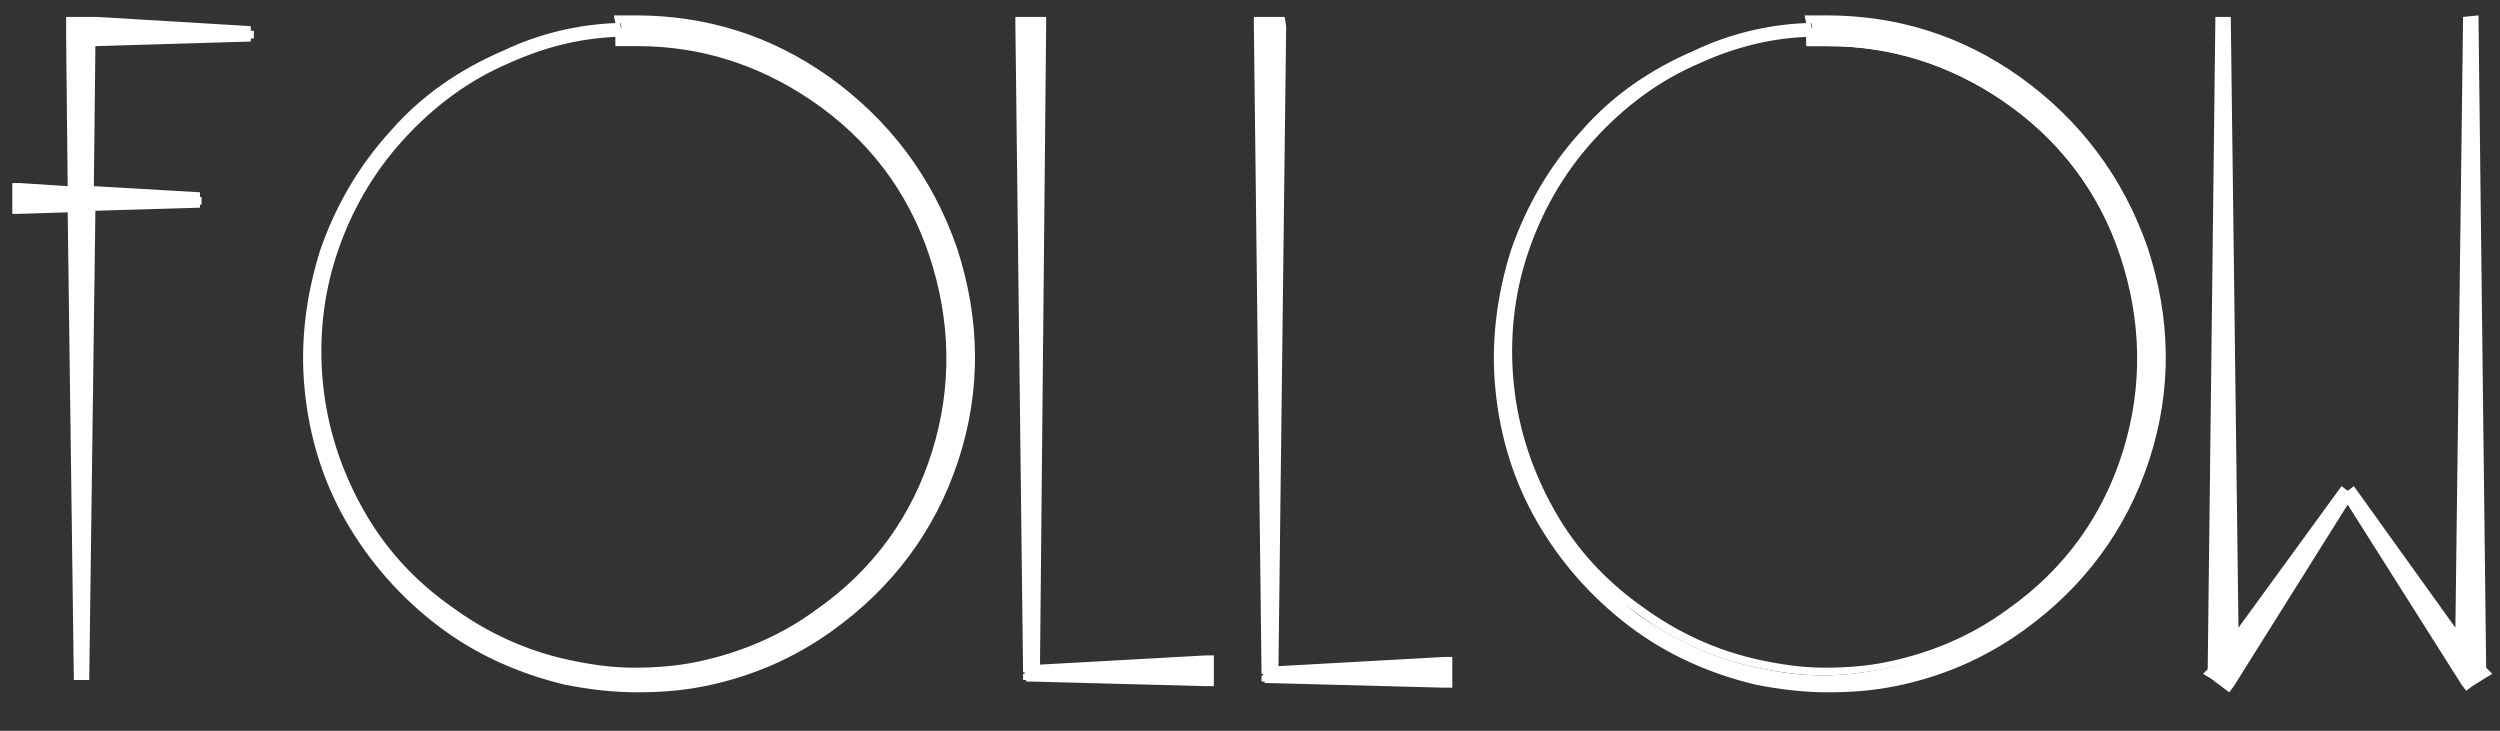
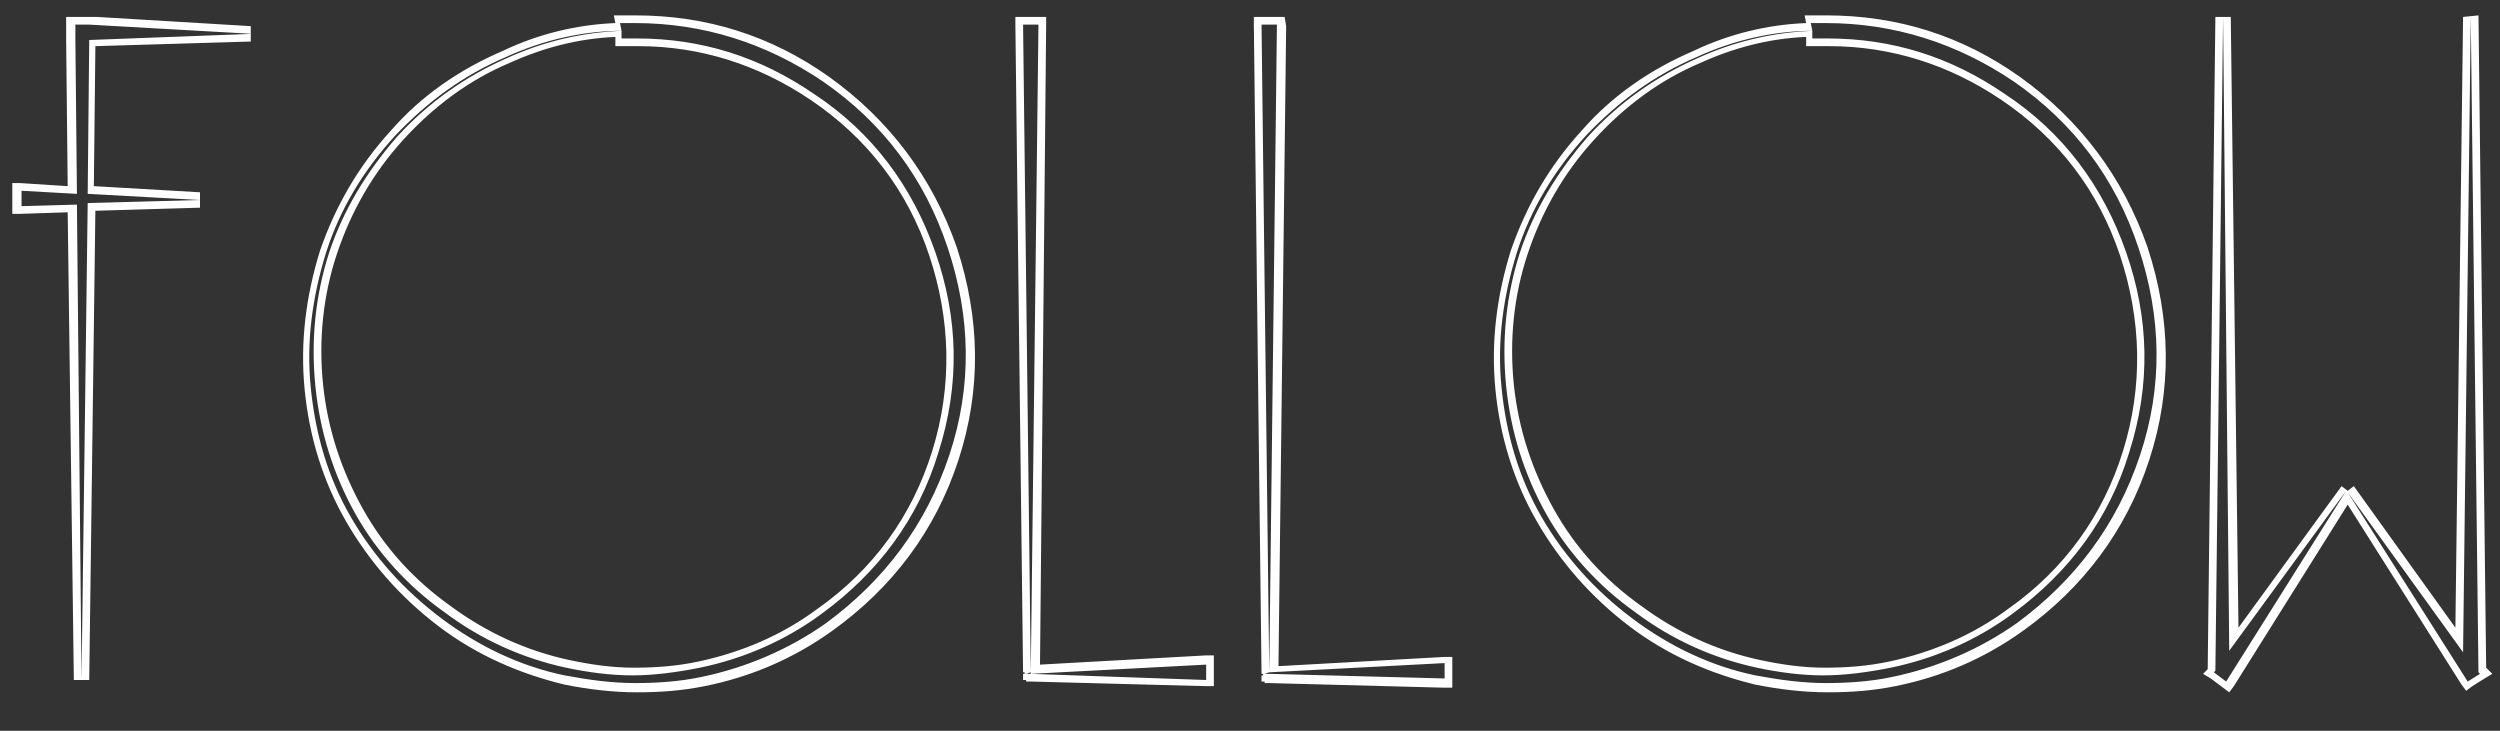
<svg xmlns="http://www.w3.org/2000/svg" version="1.1" id="Layer_1" x="0px" y="0px" viewBox="0 0 162.5 47.5" style="enable-background:new 0 0 162.5 47.5;" xml:space="preserve">
  <rect x="0" y="0" width="162.5" height="47.5" fill="#333333" stroke="none" />
  <style type="text/css">
	.st0{display:none;fill-rule:evenodd;clip-rule:evenodd;stroke:#000000;stroke-width:0.5;stroke-miterlimit:2.613;}
	.st1{display:none;fill:none;stroke:#C81F25;stroke-width:0.709;stroke-miterlimit:2.613;}
	.st2{fill:#FFFFFF;}
	.st3{display:none;fill:#C81F25;}
</style>
  <g>
    <polygon class="st0" points="-17.9,-85.2 194.7,-85.2 194.7,269.1 -17.9,269.1 -17.9,-85.2  " />
-     <path class="st1" d="M6,238.4c0-1.3,1.1-2.4,2.4-2.4c1.3,0,2.4,1.1,2.4,2.4c0,1.3-1.1,2.4-2.4,2.4C7.1,240.7,6,239.7,6,238.4   L6,238.4z M4.4,243.1c0-1.3,1.1-2.3,2.5-2.3c1.4,0,2.5,1,2.5,2.3c0,1.3-1.1,2.3-2.5,2.3C5.5,245.4,4.4,244.3,4.4,243.1L4.4,243.1z    M9.7,241.8c0-1.4,1.1-2.5,2.4-2.5c1.4,0,2.4,1.1,2.4,2.5c0,1.4-1.1,2.5-2.4,2.5C10.8,244.3,9.7,243.2,9.7,241.8L9.7,241.8z    M18.7,237.8c0-1.2-1.1-2.1-2.6-2.1c-1.4,0-2.6,1-2.6,2.1c0,1.2,1.2,2.1,2.6,2.1C17.5,239.9,18.7,239,18.7,237.8L18.7,237.8z    M19.4,238.6c0-1.3,1.2-2.4,2.8-2.4c1.5,0,2.8,1.1,2.8,2.4c0,1.3-1.2,2.4-2.8,2.4C20.6,241,19.4,239.9,19.4,238.6L19.4,238.6z    M15.1,242.6c0-1.2,1.1-2.1,2.6-2.1c1.4,0,2.6,0.9,2.6,2.1s-1.2,2.1-2.6,2.1C16.3,244.7,15.1,243.7,15.1,242.6L15.1,242.6z    M9.4,247c0-1.3,1.3-2.4,3-2.4c1.7,0,3,1.1,3,2.4c0,1.3-1.3,2.4-3,2.4C10.7,249.3,9.4,248.3,9.4,247L9.4,247z M9.5,252   c0-1.2,1.1-2.3,2.4-2.3c1.3,0,2.4,1,2.4,2.3c0,1.2-1.1,2.3-2.4,2.3C10.6,254.3,9.5,253.3,9.5,252L9.5,252z M6.8,256.9   c0-1.2,1.2-2.3,2.6-2.3c1.4,0,2.6,1,2.6,2.3c0,1.2-1.2,2.3-2.6,2.3C8,259.2,6.8,258.2,6.8,256.9L6.8,256.9z M8.9,261.7   c0-1.2,1.2-2.1,2.7-2.1c1.5,0,2.7,0.9,2.7,2.1c0,1.2-1.2,2.1-2.7,2.1C10.1,263.8,8.9,262.8,8.9,261.7L8.9,261.7z M19,257.6   c0-1.2,1.1-2.1,2.4-2.1c1.3,0,2.4,0.9,2.4,2.1c0,1.2-1.1,2.1-2.4,2.1C20.1,259.7,19,258.8,19,257.6L19,257.6z M25.8,252.9   c0,1.3-1.2,2.3-2.8,2.3c-1.5,0-2.8-1-2.8-2.3c0-1.3,1.2-2.3,2.8-2.3C24.5,250.6,25.8,251.6,25.8,252.9L25.8,252.9z M21.6,247.9   c0-1.1,1.1-2,2.6-2c1.4,0,2.6,0.9,2.6,2c0,1.1-1.1,2-2.6,2C22.8,249.9,21.6,249,21.6,247.9L21.6,247.9z M17.3,265.7   c0,1.3-1.2,2.3-2.6,2.3c-1.5,0-2.6-1-2.6-2.3c0-1.3,1.2-2.3,2.6-2.3C16.1,263.4,17.3,264.5,17.3,265.7L17.3,265.7z M16.1,262.1   c0-1.3,1.2-2.4,2.6-2.4c1.5,0,2.6,1.1,2.6,2.4c0,1.3-1.2,2.4-2.6,2.4C17.3,264.5,16.1,263.4,16.1,262.1L16.1,262.1z M12.8,257.6   c0-1.4,1.2-2.5,2.6-2.5c1.4,0,2.6,1.1,2.6,2.5c0,1.4-1.1,2.5-2.6,2.5C14,260.1,12.8,259,12.8,257.6L12.8,257.6z M19.9,252.8   c0-1.3-1.2-2.3-2.7-2.3c-1.5,0-2.7,1-2.7,2.3c0,1.3,1.2,2.3,2.7,2.3C18.7,255.1,19.9,254.1,19.9,252.8L19.9,252.8z M21,247.6   c0-1.2-1.1-2.3-2.4-2.3c-1.4,0-2.4,1-2.4,2.3c0,1.2,1.1,2.3,2.4,2.3C19.9,249.9,21,248.9,21,247.6L21,247.6z M20.1,243.3   c0-1.2,1.2-2.1,2.6-2.1c1.5,0,2.6,1,2.6,2.1c0,1.2-1.2,2.1-2.6,2.1C21.3,245.5,20.1,244.5,20.1,243.3L20.1,243.3z M3.9,248   c0-1.4,1.2-2.5,2.7-2.5c1.5,0,2.7,1.1,2.7,2.5c0,1.4-1.2,2.5-2.7,2.5C5.1,250.6,3.9,249.4,3.9,248L3.9,248z M4.1,252.8   c0-1.2,1-2.2,2.3-2.2c1.3,0,2.3,1,2.3,2.2c0,1.2-1,2.2-2.3,2.2C5.2,255,4.1,254,4.1,252.8L4.1,252.8z M8.6,235c0,0,3.9,1.1,3.5,1.4   c-0.4,0.3,2.6-4.7,2.6-4.7l-0.1,3.5c0,0,0.9-0.3,1.7-0.4c0.8,0,1.5,0.2,1.7,0.2c0.5,0-0.4-3.1-0.4-3.1l2.8,3.6l2.2-0.2l2.3,0.3   c0.7,0.1-2-2.4-3.7-4.8c-1.4-2.1-2.3-4.4-2.5-4.4c-0.7-0.1-2.8-0.8-3.8-0.1C14.3,226.9,8.6,235,8.6,235L8.6,235z M14.2,223.2   c3-0.4,3.9-0.4,6.6,1c-0.1,2-0.1,2.8-0.2,2.9c-0.2,0.2-0.6-0.7-2-1.1c-3.1-0.9-4.1,0.3-4.3,0.1C14.1,226,14.1,225.2,14.2,223.2   L14.2,223.2z M33.7,215.4c0,0-3.5-2.6-3.9-3.3c-0.4-0.7-1.7-2-1.9-2.3c-0.2-0.3-5.6-1.4-8.3-3.2c-2.6-1.8-6.9-3.9-7.6-4.6   c-0.8-0.6-1.7-1.3-1.8-1.6c-0.2-0.3,1.7,3.6,4.3,5.9c2.6,2.3,5.7,3.5,6.5,3.6c0.9,0.1,0.9,0.3,0.9,0.3s-3.4,1.2-4.3,1.2   c-0.9,0-4.8,4.7-5.8,5.9c-1,1.2-2.1,3.3-2.1,3.7c0.1,0.4,2.6-2.3,4.5-3.6c1.9-1.4,3.9-2.3,4.7-2.5c0.8-0.2,1.1-1.5,2-1.8   c0.9-0.3,4.2-0.9,5.2-0.5c1,0.3,3.2,1.3,3.9,1.7C30.5,214.6,33.7,215.4,33.7,215.4L33.7,215.4z M17.7,205.3c0,0,0.8-1.7,0.5-2.7   c-0.3-0.9-0.6-1.4-1.4-1.6c-0.7-0.2-1-0.4-1.1-0.1c-0.1,0.3,0.2-1.4-0.3-2.1c-0.6-0.8-1.9-0.9-1.9-0.9c-0.3-1.2-1.7-1.9-2.6-1.2   c-0.5,0.4-0.6,1-0.6,1s-0.6-2.7-1.4-3.1c-2.7-1.3-4.2-0.9-3.3,2.3c0.3,1,1.2,1.9,1.5,2c0.3,0.1-1.5-0.1-1.7,0.3   c-0.3,0.5,0.6,2.2,1.3,2.4c0.8,0.2,1,0.8,1.5,0.8c0.5-0.1-1.4,0.9-1,2c0.6,1.8,1.6,1,3.1,1.8c0,0-0.7,1.4-0.2,1.7   c1.8,1.1,3.8,0.1,5.5-0.7c0,0-2.4-2-2.7-2.5c-1-1.4-3.9-5.5-2.7-4.5l2.1,1.8l3.6,2L17.7,205.3L17.7,205.3z M17.5,211.4   c0,0-1.7,0-2.7-0.5c-0.8-0.4-5.7-2.9-5.4-0.3c0.1,0.7,0.7,1.8,1.3,2.5c0.6,0.8,1.4,1.3,1.4,1.3c-0.7-0.5-6.4-4.2-7-1.9   c-0.1,0.5-0.2,1.1,0.7,2.3c0.9,1.2,3.2,2.2,3.1,2.5c0,0.1-5.5-2.1-3.6,1.6c0.4,0.8,1.8,1.9,1.8,1.9s-2.7-0.1-3.2,1.7   c-0.9,3.4,1.4,5.7,4,4.1c0.7-0.4,1.5-1.4,1.8-2.2c0.2-0.6,2.9,3.5,3.7-0.1c0.4-1.6,0.1-3.9,0.1-4.2c0,0,2.9,3.4,3.4,1.3   c0.2-1,0-3.5,0-3.5s2.4,2.5,3.2,1.7c0.7-0.8-0.7-3.5-0.9-3.9c-0.1-0.5-0.2-0.8-0.2-0.8s-2,0.9-2.9,1.4c-0.9,0.6-3.2,1.9-4.1,3   c-0.9,0.9-2.3,1.7-2.3,1.7c0.5-1.3,0.9-2.4,1.7-3.3c0.6-0.8,3.2-3.7,3.7-4.2C15.6,213.1,17.5,211.4,17.5,211.4L17.5,211.4z    M23.5,261.5c0,0,4.9-7.3,5-8c0.2-0.7,2.6-5.8,2.8-7.6c0.2-1.8,1.2-9,1.2-12c0-3-0.1-3.2-0.1-3.2s1.1,4.9,1.3,6.7   c0.2,1.9,0.8,7.3,0.1,9.7c-0.9,3-6.1,13.2-8.9,15.5C24.6,262.9,23.5,261.5,23.5,261.5L23.5,261.5z M31,247.3   c-1-0.8-4.7-3.9-2.4-5.1c0.8-0.4,1.3-0.5,1.6-0.3c0.2,0.2-1.4-0.5-1.9-1.4c-0.5-1-0.7-3.1,1.1-3.1c0.6,0,1.2,0.3,1.2,0.3   c-1.9-0.8-3.3-3.5-1.8-4c0.5-0.2,1.3-0.2,1.8,0.1c0.5,0.3-1.4-0.8-1.1-2.7c1.3-8.9,6.2-0.6,6.2,1.4c0,0.9-0.4,1.6-0.4,1.6   c0.5-1.4,2.2-1.3,2.1,0c-0.1,1-0.4,2.5-0.9,2.8c-0.5,0.3,1.3,0.2,1.5,1.3c0.2,1.2-0.8,2.4-1.2,2.7c-0.4,0.2,1.4,2.9,0.4,3.7   c-0.6,0.4-2.6,0.7-2.6,0.7s-0.2-5.1-0.3-5.5c-0.1-0.5-0.9-5.8-1-6.3c0-0.5-0.7-3.1-0.7-3.1s0,4.1-0.1,5.3c-0.1,1.2-0.3,5.3-0.4,5.7   c-0.1,0.3-0.2,2.1-0.5,3.7C31.3,246,31,247,31,247.3L31,247.3z M20.4,221.2c3.1-1.5,3-3.8,5.3-4.6c6.6-2.5,13.4,5.4,14.9,10.9   c1,3.4,2.1,9.9,0.6,15.4c-0.7,2.3-2.1,6.2-4,9.4c-1.2,2-4.5,5.2-4.5,4.7v-0.6c3.6-4,7.1-8.9,7.3-14.3c0.2-6.6-1.5-15.6-8.7-18.8   c-3.4-1.5-7.3-1.9-8.6-1.7c-1.3,0.2-2.3,0.1-2.3,0.1L20.4,221.2L20.4,221.2z M30.1,261.9c3.5-2.8,9.7-10.1,11.2-13.9   c4.8-11.9,2.5-24-5.2-32.2c-1.7-1.8-2.2-2.3-3.6-3.5c-1.4-1.2-1.9-1.5-3.2-2.5c-1.3-1-7.2-5.7-9.8-7.9c-5.9-4.8-13.8-12.8-15-20.1   c-1.4-8.5,0.8-15.7,5.4-23c1.4-2.2,3.2-3.8,3.2-3.8l1.5,7.2c0,0-3.8,4-5,9.2c-1.8,7.9-1.7,13.3,2.8,20.6c1,1.7,1.8,2.3,1.8,2.3   s-2.6-4.1-3.2-6.9c-2-8.4-1.5-17.7,6.4-23.4c2.1-1.5,5.6-3.4,5.6-3.4l1.3,4.1c0,0-5.3,4.7-7.3,7.7c-3.3,4.8-5.8,9.4-4.3,15.4   c1.6,6.7,10.5,13.1,15.8,17.2c0,0,0.2,0.2,3.5,2.8c3.4,2.6,6.6,5.8,7.6,6.9c3.8,4.5,7.9,12.4,7.9,18.1c0,2.6,0.1,3.5-0.2,6   c-1.6,10.4-9,17.3-17.1,23.6C30.2,262.5,30.2,261.8,30.1,261.9L30.1,261.9z M17.1,160.5l-2.4-4.9c0,0,4.7-2.6,7.5-3.3   c2.8-0.7,4.4-1.2,6.7-1.3c2.3-0.2,6.4,0.2,8.6,1.3c2.2,1.1,2.8,1.7,4.2,3.4c2.9,3.6,3.6,9.8,3.5,14.2c0,0-1.7-5.9-2.3-7   c-0.6-1.1-2.5-4.1-3.6-5.6c-4.1-5.4-14-5.4-20.1-0.7c0,0,6.7-1.1,10,0.2c1.3,0.5,2.2,1.7,2.2,1.7c-2.3,0.2-4.3,0.2-6.2,1.5   C19.3,158,18.1,160.7,17.1,160.5L17.1,160.5z M21.1,173c0.6-0.1,2.2-0.3,3.1-0.2c1.1,0.1,1.4,0.5,1.7,0.3c0.2-0.2,3-4,3-4.1   l-0.6,3.2c0,0-0.1,0,0.8,0c0.7,0,2.9,0.7,2.7,0.5c-0.2-0.2-0.4-4-0.2-3.7l2.9,5c0.6-0.2,0.8-1,1.4-1l1.6-0.2   c0.7-0.1-1.6-2.5-3.2-4.9c-1.4-2.1-2.7-4-2.9-4.1c-0.7-0.1-3.3-0.4-4.3,0.2c-0.4,0.2-0.6,2-1.9,3.9C23.8,170.3,21.1,173,21.1,173   L21.1,173z M20.3,175.6c0-1.3,1.1-2.4,2.4-2.4c1.3,0,2.4,1.1,2.4,2.4c0,1.3-1.1,2.4-2.4,2.4C21.4,177.9,20.3,176.9,20.3,175.6   L20.3,175.6z M19,180.6c0-1.3,1.1-2.3,2.5-2.3c1.4,0,2.5,1,2.5,2.3c0,1.3-1.1,2.3-2.5,2.3C20.2,182.9,19,181.8,19,180.6L19,180.6z    M24.4,179c0-1.4,1.1-2.5,2.4-2.5c1.4,0,2.4,1.1,2.4,2.5c0,1.4-1.1,2.5-2.4,2.5C25.5,181.5,24.4,180.4,24.4,179L24.4,179z    M33.4,175.3c0-1.2-1.2-2.1-2.6-2.1c-1.4,0-2.6,1-2.6,2.1c0,1.2,1.2,2.1,2.6,2.1C32.2,177.4,33.4,176.5,33.4,175.3L33.4,175.3z    M34.1,176.1c0-1.3,1.2-2.4,2.8-2.4c1.5,0,2.8,1.1,2.8,2.4c0,1.3-1.2,2.4-2.8,2.4C35.3,178.5,34.1,177.4,34.1,176.1L34.1,176.1z    M29.8,180.1c0-1.2,1.1-2.1,2.6-2.1c1.4,0,2.6,0.9,2.6,2.1c0,1.2-1.2,2.1-2.6,2.1C31,182.2,29.8,181.3,29.8,180.1L29.8,180.1z    M24.1,184.3c0-1.3,1.3-2.4,3-2.4c1.7,0,3,1.1,3,2.4c0,1.3-1.3,2.4-3,2.4C25.4,186.7,24.1,185.6,24.1,184.3L24.1,184.3z    M24.2,189.5c0-1.2,1.1-2.3,2.4-2.3s2.4,1,2.4,2.3c0,1.2-1.1,2.3-2.4,2.3S24.2,190.8,24.2,189.5L24.2,189.5z M21.5,194.1   c0-1.2,1.2-2.3,2.6-2.3c1.4,0,2.6,1,2.6,2.3c0,1.2-1.2,2.3-2.6,2.3C22.6,196.4,21.5,195.4,21.5,194.1L21.5,194.1z M23.6,199.2   c0-1.2,1.2-2.1,2.7-2.1c1.5,0,2.7,0.9,2.7,2.1c0,1.2-1.2,2.1-2.7,2.1C24.8,201.3,23.6,200.4,23.6,199.2L23.6,199.2z M33.7,194.8   c0-1.2,1.1-2.1,2.4-2.1c1.3,0,2.4,0.9,2.4,2.1s-1.1,2.1-2.4,2.1C34.8,196.9,33.7,196,33.7,194.8L33.7,194.8z M40.5,190.4   c0,1.3-1.2,2.3-2.8,2.3c-1.5,0-2.8-1-2.8-2.3c0-1.3,1.2-2.3,2.8-2.3C39.2,188.1,40.5,189.1,40.5,190.4L40.5,190.4z M36.2,185.4   c0-1.1,1.1-2,2.6-2c1.4,0,2.6,0.9,2.6,2c0,1.1-1.1,2-2.6,2C37.3,187.4,36.2,186.5,36.2,185.4L36.2,185.4z M32.5,202.8   c0,1.3-1.2,2.3-2.6,2.3c-1.5,0-2.6-1-2.6-2.3c0-1.3,1.2-2.3,2.6-2.3C31.3,200.5,32.5,201.5,32.5,202.8L32.5,202.8z M30.8,199.1   c0-1.3,1.2-2.4,2.6-2.4c1.5,0,2.6,1.1,2.6,2.4c0,1.3-1.2,2.4-2.6,2.4C32,201.5,30.8,200.5,30.8,199.1L30.8,199.1z M27.2,195.3   c0-1.4,1.2-2.5,2.6-2.5c1.4,0,2.6,1.1,2.6,2.5c0,1.4-1.2,2.5-2.6,2.5C28.3,197.8,27.2,196.7,27.2,195.3L27.2,195.3z M34.6,190.3   c0-1.3-1.2-2.3-2.7-2.3c-1.5,0-2.7,1-2.7,2.3c0,1.3,1.2,2.3,2.7,2.3C33.4,192.6,34.6,191.6,34.6,190.3L34.6,190.3z M35.7,185.1   c0-1.2-1.1-2.3-2.4-2.3c-1.4,0-2.4,1-2.4,2.3c0,1.2,1.1,2.3,2.4,2.3C34.6,187.4,35.7,186.4,35.7,185.1L35.7,185.1z M35.5,180.9   c0-1.2,1.2-2.1,2.6-2.1c1.5,0,2.6,1,2.6,2.1c0,1.2-1.2,2.1-2.6,2.1C36.7,183,35.5,182,35.5,180.9L35.5,180.9z M18.6,185.5   c0-1.4,1.2-2.5,2.7-2.5c1.5,0,2.7,1.1,2.7,2.5c0,1.4-1.2,2.5-2.7,2.5C19.8,188.1,18.6,187,18.6,185.5L18.6,185.5z M18.8,190.2   c0-1.2,1-2.2,2.3-2.2c1.3,0,2.3,1,2.3,2.2c0,1.2-1,2.2-2.3,2.2C19.8,192.4,18.8,191.4,18.8,190.2L18.8,190.2z M33.1,264.6   c3.1-0.2,6.5-2,8.9-4.2c1-1,2-1.9,2.5-3.1c0.6-1.4,2.2-4.7,2.6-5.4c0.4-0.7-3.1,3.9-4.6,5.7c-1.6,1.7-7.2,5.8-8,6.2   C33.7,264.3,33.1,264.6,33.1,264.6L33.1,264.6z M42.2,257.6c0,0-0.5-2.3-0.6-2.6c-0.3-0.9,0.4-1,1.2-0.8c0.4,0.1,1.2,0.5,1.3,0.5   c0.1,0-0.3-2.4-0.2-3.1c0.1-0.6,0.4-2,1.3-1.2c0.3,0.2,0.7,1.1,0.7,1.1c0-0.8-0.2-3.6,0.4-5.4c1.2-4,3.6,1.4,3.2,2.6   c-0.3,0.8-1,2.3-1.2,2.4c-0.3,0.4,1.1,0.6,1.2,1.6c0,0.7-0.6,1.7-1.2,2.1c-0.6,0.5-0.6,0.5-0.6,0.6c0,0.1,0.9,0.6,0.9,1.1   c0.1,1.3-1.4,1.6-2.2,2c0.5,0.4,0.8,1.6,0.8,2.2c-0.2,2.9-3.7,0.7-4.9-0.1c-0.3-0.2-0.6-0.2-0.6-0.2s1-0.9,1.3-1.1   c0.3-0.3,1-1.2,1.2-1.5c0.2-0.3,1.2-2.1,1.3-2.4c0.1-0.3,1.5-3.1,1.6-3.4c0.1-0.3,0.2-0.5,0.2-0.5s-0.4,0.2-1.1,1.1   c-0.6,0.9-2,2.7-2.1,2.8C43.8,255.8,42.2,257.6,42.2,257.6L42.2,257.6z M46.7,219.8c0,0-2.8-4.1-3.2-6.2c-0.7-3.7-1.4-9.8-0.2-13.5   c0.3-1,0.3-1.5,0.3-1.5s0.4,2.7,0.9,4.3c0.5,1.6,0.8,2.7,1.2,4.9c0.3,1.7,0.4,4.1,0.6,6.4C46.4,216.3,46.6,218.3,46.7,219.8   L46.7,219.8z M43.2,211.8c0,0-5.4-2.6-6-3.4c-0.6-0.8-0.7-1.7,0.4-2.5c1-0.8,1.9-0.8,1.9-0.8c-3.2-1-2.4-4.4-1.4-4.6   c1-0.2,2.1-0.2,2.4,0c0.4,0.2-3.5-5.2-0.2-4.7c0.8,0.1,2.3,0.8,2.3,0.8s-2-1.4-2-2.1c0-0.8,0.3-1.4,0.9-2.3c0.7-0.9,1-1.5,1.4-1.9   c0.4-0.4,3.5-1.8,4-2.7c0.4-0.9,0.4-1.4,0.4-1.4s0.7,2.8,0.6,4.6c-0.1,1.7-0.7,3.1-0.3,4.2c0.4,1.2,0.8,1.2,0.9,2.9   c0.1,1.7-2.3,5.2-2.8,5.4c-0.5,0.2,2.2-0.6,2.8-0.1c0.4,0.4,1,2,0.2,3.3c0.1,1.1,1.6,2.7-0.1,4.6c-0.8,0.9-2.4,1.5-2.4,1.5   s-0.5-5.6-0.8-6.3c-0.3-0.7-1.7-7.8-1.7-7.8s-0.8,3.2-0.9,4.8c-0.1,1.6-0.2,4.7,0.1,5.9C43.1,210.2,43.2,211.8,43.2,211.8   L43.2,211.8z M36.6,241c0,0-1.5,0.8-2,0.6 M36.4,237c0,0-1.2,0.9-1.8,1.1c-0.1,0-0.2,0-0.2,0 M35.3,234.1c0,0-1,1.4-1.4,1.4    M30.5,233.8c0,0,1.1,1.2,1.4,1.5 M30.5,237.7c0,0,0.9,0.6,1.2,1c0.3,0.4,0.3,0.4,0.3,0.4 M30.1,241.8c0,0,1.3,1,1.3,1.1 M39.4,205   c0,0,2.4,0.2,2.7,0.5 M40.5,200.4c0,0,1.8,1.1,1.9,1.5c0.1,0.3,0.2,0.3,0.2,0.3 M42.5,196.4c0,0,0.8,1,0.9,1.5 M48.6,206.4   c0,0-1.4-0.3-1.7-0.1c-0.3,0.2-1.2,1.4-1.2,1.4 M38.2,156.3c-1,1-3.8,4.8-1.2,5.7c0.4,0.1,1.2-0.1,1.8-0.3c0,0-0.8,0.3-1.3,1.3   c-0.8,1.3-0.4,3.3,1.8,3c-1.4,1.7-0.1,6,2.9,2.6c-2.2,2.6-1.2,4.4,0.8,4.1c1.1-0.2,1.3-0.7,1.3-0.7s-1.2,1.7-0.6,2.5   c0.8,1,2.4,1.9,3.9,2.1c1.5,0.2,1.5-5.7-0.1-6.8c-0.7-0.5-1.4-0.8-1.3-1.1c0.1-0.5,2.5,2.4,3.1,0.3c0.1-0.5,0.4-2.6-2-3.4   c-0.3-0.1,1.8,0.4,2-0.4c0.6-2.6-3.5-3-3.2-3c3.7,1,3.5-1.7,2.6-2.3c-0.7-0.5-2.2-1-2.8-1.2c-0.1,0-0.2-0.1-0.2-0.1   c2.1,0.4,4.2,0.7,3.4-1.8c-0.4-1-1.1-1.8-2-1.9c-0.9-0.1-6.1-0.5-6.1-0.2c0,0.3,1.8,2.5,2.7,4.6c0.9,2.1,1.5,7.5,1.4,8.2   c-0.1,0.8,0,2.1,0,2.1s-1.5-5.4-1.8-6c-0.3-0.6-3.5-5.8-4.2-6.5C38.6,156.5,38.2,156.3,38.2,156.3L38.2,156.3z M43.7,158.6   c-0.3,0,1.8,0,2.3,0.1 M45,162.3c0,0,1-0.1,1.4-0.1 M45.4,165c0.2,0,1.7,0.3,2.1,0.5 M45.2,169.7c0,0.2-0.1,1.2-0.2,1.7   c-0.2,0.4-0.6,0.8-0.6,0.8 M42.3,168.7c0,0,1-0.6,1.2-0.9c0.2-0.3,0.4-1.4,0.4-1.4 M39.4,166c0,0,0.9-0.4,1.2-0.8   c0.3-0.5,1.5-2,1.6-2.3 M38.8,161.7c0,0,0.9-0.7,1.1-1.2c0.2-0.4,0.5-1,0.5-1 M47.7,255.4c0,0-0.8,0.2-1.4,0.2 M46.5,258.7   c0,0-1.8-0.3-2.1-0.3 M5.5,123.9c0-1.3,1.1-2.4,2.4-2.4c1.3,0,2.4,1.1,2.4,2.4c0,1.3-1.1,2.4-2.4,2.4   C6.6,126.3,5.5,125.2,5.5,123.9L5.5,123.9z M3.9,128.6c0-1.3,1.1-2.3,2.5-2.3c1.4,0,2.5,1,2.5,2.3c0,1.3-1.1,2.3-2.5,2.3   C5,130.9,3.9,129.9,3.9,128.6L3.9,128.6z M9.3,127.4c0-1.4,1.1-2.5,2.4-2.5c1.4,0,2.4,1.1,2.4,2.5c0,1.4-1.1,2.5-2.4,2.5   C10.4,129.9,9.3,128.8,9.3,127.4L9.3,127.4z M18.2,123.3c0-1.2-1.1-2.1-2.6-2.1c-1.4,0-2.6,1-2.6,2.1c0,1.2,1.2,2.1,2.6,2.1   C17.1,125.5,18.2,124.5,18.2,123.3L18.2,123.3z M19,124.2c0-1.3,1.2-2.4,2.8-2.4c1.5,0,2.8,1.1,2.8,2.4c0,1.3-1.2,2.4-2.8,2.4   C20.2,126.5,19,125.5,19,124.2L19,124.2z M14.7,128.1c0-1.2,1.2-2.1,2.6-2.1c1.4,0,2.6,0.9,2.6,2.1c0,1.2-1.1,2.1-2.6,2.1   C15.8,130.2,14.7,129.3,14.7,128.1L14.7,128.1z M8.9,132.5c0-1.3,1.3-2.4,3-2.4c1.7,0,3,1.1,3,2.4s-1.3,2.4-3,2.4   C10.3,134.9,8.9,133.8,8.9,132.5L8.9,132.5z M9.1,137.6c0-1.2,1.1-2.3,2.4-2.3c1.3,0,2.4,1,2.4,2.3c0,1.2-1.1,2.3-2.4,2.3   C10.1,139.8,9.1,138.8,9.1,137.6L9.1,137.6z M6.4,142.5c0-1.2,1.2-2.3,2.6-2.3c1.4,0,2.6,1,2.6,2.3c0,1.2-1.2,2.3-2.6,2.3   C7.5,144.8,6.4,143.7,6.4,142.5L6.4,142.5z M8.5,147.2c0-1.2,1.2-2.1,2.7-2.1c1.5,0,2.7,0.9,2.7,2.1c0,1.2-1.2,2.1-2.7,2.1   C9.7,149.3,8.5,148.4,8.5,147.2L8.5,147.2z M18.6,143.2c0-1.2,1.1-2.1,2.4-2.1c1.3,0,2.4,0.9,2.4,2.1c0,1.2-1.1,2.1-2.4,2.1   C19.6,145.3,18.6,144.3,18.6,143.2L18.6,143.2z M25.3,138.4c0,1.3-1.2,2.3-2.8,2.3c-1.5,0-2.8-1-2.8-2.3c0-1.3,1.2-2.3,2.8-2.3   C24.1,136.1,25.3,137.2,25.3,138.4L25.3,138.4z M21.2,133.4c0-1.1,1.1-2,2.6-2c1.4,0,2.6,0.9,2.6,2c0,1.1-1.1,2-2.6,2   C22.3,135.4,21.2,134.5,21.2,133.4L21.2,133.4z M16.9,151.3c0,1.3-1.2,2.3-2.6,2.3c-1.5,0-2.6-1-2.6-2.3c0-1.3,1.2-2.3,2.6-2.3   C15.7,149,16.9,150,16.9,151.3L16.9,151.3z M15.7,147.6c0-1.3,1.2-2.4,2.6-2.4c1.5,0,2.6,1.1,2.6,2.4c0,1.3-1.2,2.4-2.6,2.4   C16.8,150,15.7,149,15.7,147.6L15.7,147.6z M12.4,143.2c0-1.4,1.2-2.5,2.6-2.5c1.4,0,2.6,1.1,2.6,2.5c0,1.4-1.2,2.5-2.6,2.5   C13.5,145.7,12.4,144.5,12.4,143.2L12.4,143.2z M19.5,138.3c0-1.3-1.2-2.3-2.7-2.3c-1.5,0-2.7,1-2.7,2.3c0,1.3,1.2,2.3,2.7,2.3   C18.3,140.6,19.5,139.6,19.5,138.3L19.5,138.3z M20.6,133.2c0-1.2-1.1-2.3-2.4-2.3c-1.4,0-2.4,1-2.4,2.3c0,1.2,1.1,2.3,2.4,2.3   C19.5,135.4,20.6,134.4,20.6,133.2L20.6,133.2z M19.7,128.9c0-1.2,1.2-2.1,2.6-2.1c1.5,0,2.6,1,2.6,2.1c0,1.2-1.2,2.1-2.6,2.1   C20.9,131,19.7,130.1,19.7,128.9L19.7,128.9z M3.4,133.6c0-1.4,1.2-2.5,2.7-2.5c1.5,0,2.7,1.1,2.7,2.5c0,1.4-1.2,2.5-2.7,2.5   C4.6,136.1,3.4,135,3.4,133.6L3.4,133.6z M3.7,138.4c0-1.2,1-2.2,2.3-2.2c1.3,0,2.3,1,2.3,2.2c0,1.2-1,2.2-2.3,2.2   C4.7,140.6,3.7,139.6,3.7,138.4L3.7,138.4z M8.2,120.6c0,0,3.9,1.1,3.5,1.4c-0.4,0.3,2.6-4.7,2.6-4.7l-0.1,3.5c0,0,0.9-0.3,1.7-0.4   c0.7,0,1.5,0.2,1.7,0.2c0.5,0-0.4-3.1-0.4-3.1l2.8,3.6l2.2-0.2l2.3,0.3c0.7,0.1-2-2.4-3.7-4.8c-1.4-2.1-2.3-4.4-2.5-4.4   c-0.7-0.1-2.8-0.8-3.8-0.1C13.8,112.5,8.2,120.6,8.2,120.6L8.2,120.6z M13.8,108.7c3-0.4,3.9-0.4,6.6,1c-0.1,2-0.1,2.8-0.2,2.9   c-0.2,0.2-0.6-0.7-2-1.1c-3.1-0.9-4.1,0.3-4.3,0.1C13.7,111.6,13.7,110.8,13.8,108.7L13.8,108.7z M33.3,101c0,0-3.5-2.6-3.9-3.3   c-0.4-0.7-1.7-2-1.9-2.3c-0.2-0.3-5.6-1.4-8.3-3.2c-2.6-1.8-6.9-3.9-7.6-4.6C10.8,87,9.9,86.3,9.7,86c-0.2-0.3,1.7,3.6,4.3,5.9   c2.6,2.3,5.7,3.5,6.5,3.6c0.9,0.1,0.9,0.3,0.9,0.3S18.1,97,17.1,97c-0.9,0-4.8,4.7-5.8,5.9c-1,1.2-2.1,3.3-2.1,3.7   c0.1,0.4,2.6-2.3,4.5-3.6c1.9-1.4,3.9-2.3,4.7-2.5c0.8-0.2,1.1-1.5,2-1.8c0.9-0.3,4.2-0.9,5.2-0.5c1,0.3,3.2,1.3,3.9,1.7   C30.1,100.2,33.3,101,33.3,101L33.3,101z M17.2,90.9c0,0,0.8-1.7,0.5-2.7c-0.3-0.9-0.6-1.4-1.4-1.6c-0.7-0.2-1-0.4-1.1-0.1   c-0.1,0.3,0.2-1.4-0.3-2.1c-0.6-0.8-1.9-0.9-1.9-0.9c-0.3-1.2-1.7-1.9-2.6-1.2c-0.5,0.4-0.6,1-0.6,1s-0.6-2.7-1.4-3.1   c-2.7-1.3-4.2-0.9-3.3,2.3c0.3,1,1.2,1.9,1.5,2C7,84.6,5.2,84.4,5,84.9c-0.3,0.5,0.6,2.2,1.3,2.4c0.8,0.2,1,0.8,1.5,0.8   c0.5-0.1-1.4,0.9-1,2c0.6,1.8,1.6,1,3.1,1.8c0,0-0.7,1.4-0.2,1.7c1.8,1.1,3.8,0.1,5.5-0.7c0,0-2.4-2-2.7-2.5   c-1-1.4-3.9-5.5-2.7-4.5l2.1,1.8l3.6,2L17.2,90.9L17.2,90.9z M17,97c0,0-1.7,0-2.7-0.5c-0.8-0.4-5.7-2.9-5.4-0.3   c0.1,0.7,0.7,1.8,1.3,2.5c0.6,0.8,1.4,1.3,1.4,1.3c-0.7-0.4-6.4-4.2-7-1.9c-0.1,0.5-0.2,1.1,0.7,2.3c0.9,1.2,3.2,2.2,3.1,2.5   c0,0.1-5.5-2.1-3.6,1.6c0.4,0.8,1.8,1.9,1.8,1.9s-2.7-0.1-3.2,1.7c-0.9,3.4,1.4,5.7,4,4.1c0.7-0.4,1.5-1.4,1.8-2.2   c0.2-0.6,2.9,3.5,3.7-0.1c0.4-1.6,0.1-3.9,0.1-4.2c0,0,2.9,3.4,3.4,1.3c0.2-1,0-3.5,0-3.5s2.4,2.5,3.2,1.7c0.7-0.8-0.7-3.5-0.9-3.9   c-0.1-0.5-0.2-0.8-0.2-0.8s-2,0.9-2.9,1.4c-0.9,0.6-3.2,1.9-4.1,3c-0.9,0.9-2.3,1.7-2.3,1.7c0.5-1.3,0.9-2.4,1.7-3.3   c0.6-0.8,3.2-3.7,3.7-4.2C15.1,98.6,17,97,17,97L17,97z M23.1,147.1c0,0,4.9-7.3,5-8c0.2-0.7,2.6-5.8,2.8-7.6c0.2-1.8,1.2-9,1.2-12   c0-3-0.1-3.2-0.1-3.2s1.1,4.9,1.3,6.7c0.2,1.9,0.8,7.3,0.1,9.7c-0.9,3-6.1,13.2-8.9,15.5C24.2,148.4,23.1,147,23.1,147.1   L23.1,147.1z M30.5,132.8c-1-0.8-4.7-3.9-2.4-5.1c0.8-0.4,1.3-0.5,1.6-0.3c0.2,0.2-1.4-0.5-1.9-1.4c-0.5-1-0.7-3.1,1.1-3.1   c0.6,0,1.2,0.3,1.2,0.3c-1.9-0.8-3.3-3.5-1.8-4c0.5-0.2,1.3-0.2,1.8,0.1c0.5,0.3-1.4-0.8-1.1-2.7c1.3-8.9,6.2-0.6,6.2,1.4   c0,0.9-0.4,1.6-0.4,1.6c0.5-1.4,2.2-1.3,2.1,0c-0.1,1-0.4,2.5-0.9,2.8c-0.5,0.3,1.3,0.2,1.5,1.3c0.2,1.2-0.8,2.4-1.2,2.7   c-0.4,0.2,1.4,2.9,0.4,3.7c-0.5,0.4-2.6,0.7-2.6,0.7s-0.2-5.1-0.3-5.5c-0.1-0.5-0.9-5.8-1-6.3c0-0.5-0.7-3.1-0.7-3.1s0,4.1-0.1,5.3   c-0.1,1.2-0.3,5.3-0.4,5.7c-0.1,0.3-0.2,2.1-0.5,3.7C30.9,131.6,30.5,132.5,30.5,132.8L30.5,132.8z M19.9,106.8   c3.1-1.5,3-3.8,5.3-4.6c6.6-2.5,13.4,5.4,14.9,10.9c1,3.4,2.1,9.9,0.6,15.4c-0.7,2.3-2.1,6.2-4,9.4c-1.2,2-4.5,5.2-4.5,4.7v-0.6   c3.6-4,7.1-8.9,7.3-14.3c0.2-6.6-1.5-15.6-8.7-18.8c-3.4-1.5-7.3-1.9-8.6-1.7c-1.3,0.2-2.3,0.1-2.3,0.1L19.9,106.8L19.9,106.8z    M29.7,147.5c3.5-2.8,9.7-10.1,11.2-13.9c4.8-11.9,2.5-24-5.2-32.2c-1.7-1.8-2.2-2.3-3.6-3.5c-1.4-1.2-1.9-1.5-3.2-2.5   c-1.3-1-7.2-5.7-9.9-7.9C13.2,82.7,5.2,74.7,4,67.3c-1.4-8.5,0.8-15.7,5.4-23c1.4-2.2,3.2-3.8,3.2-3.8l1.5,7.2c0,0-3.8,4-5,9.2   C7.4,64.9,7.5,70.3,12,77.6c1,1.7,1.8,2.3,1.8,2.3s-2.6-4.1-3.2-6.9c-2-8.4-1.5-17.7,6.4-23.4c2.1-1.5,5.6-3.4,5.6-3.4l1.3,4.1   c0,0-5.3,4.7-7.3,7.7c-3.3,4.8-5.8,9.4-4.3,15.4c1.6,6.7,10.5,13.1,15.8,17.2c0,0,0.2,0.2,3.5,2.8c3.4,2.6,6.6,5.8,7.6,6.9   c3.8,4.5,7.9,12.4,7.9,18.1c0,2.6,0.1,3.5-0.2,6c-1.6,10.4-9,17.3-17.1,23.6C29.7,148,29.7,147.4,29.7,147.5L29.7,147.5z M16.6,46   l-2.4-4.9c0,0,4.7-2.6,7.5-3.3c2.8-0.7,4.4-1.2,6.7-1.3c2.3-0.2,6.4,0.2,8.6,1.3c2.2,1.1,2.8,1.7,4.2,3.4c2.9,3.6,3.6,9.8,3.5,14.2   c0,0-1.7-5.9-2.3-7c-0.6-1.1-2.5-4.1-3.6-5.6c-4.1-5.4-14-5.4-20.1-0.7c0,0,6.7-1.1,10,0.2c1.3,0.5,2.2,1.7,2.2,1.7   c-2.3,0.2-4.3,0.2-6.2,1.5C18.9,43.6,17.7,46.2,16.6,46L16.6,46z M20.7,58.5c0.6-0.1,2.2-0.3,3.1-0.2c1.1,0.1,1.4,0.5,1.7,0.3   c0.2-0.2,3-4,3-4.1l-0.6,3.2c0,0-0.1,0,0.8,0c0.7,0,2.9,0.7,2.7,0.5c-0.2-0.2-0.4-4-0.2-3.7l2.9,5c0.6-0.2,0.8-1,1.4-1l1.6-0.2   c0.7-0.1-1.6-2.5-3.2-4.9c-1.4-2.1-2.7-4-2.9-4.1c-0.7-0.1-3.3-0.4-4.3,0.2c-0.4,0.2-0.6,2-1.9,3.9C23.3,55.8,20.7,58.5,20.7,58.5   L20.7,58.5z M19.9,61.1c0-1.3,1.1-2.4,2.4-2.4c1.3,0,2.4,1.1,2.4,2.4c0,1.3-1.1,2.4-2.4,2.4C21,63.5,19.9,62.4,19.9,61.1L19.9,61.1   z M18.6,66.1c0-1.3,1.1-2.3,2.5-2.3c1.4,0,2.5,1,2.5,2.3c0,1.3-1.1,2.3-2.5,2.3C19.7,68.4,18.6,67.4,18.6,66.1L18.6,66.1z M24,64.6   c0-1.4,1.1-2.5,2.4-2.5c1.4,0,2.4,1.1,2.4,2.5c0,1.4-1.1,2.5-2.4,2.5C25.1,67.1,24,66,24,64.6L24,64.6z M32.9,60.9   c0-1.2-1.2-2.1-2.6-2.1c-1.4,0-2.6,1-2.6,2.1c0,1.2,1.2,2.1,2.6,2.1C31.8,63,32.9,62,32.9,60.9L32.9,60.9z M33.7,61.7   c0-1.3,1.2-2.4,2.8-2.4c1.5,0,2.8,1.1,2.8,2.4c0,1.3-1.2,2.4-2.8,2.4C34.9,64,33.7,63,33.7,61.7L33.7,61.7z M29.4,65.7   c0-1.2,1.2-2.1,2.6-2.1c1.4,0,2.6,0.9,2.6,2.1c0,1.1-1.2,2.1-2.6,2.1C30.5,67.7,29.4,66.8,29.4,65.7L29.4,65.7z M23.6,69.9   c0-1.3,1.3-2.4,3-2.4c1.7,0,3,1.1,3,2.4c0,1.3-1.3,2.4-3,2.4C25,72.3,23.6,71.2,23.6,69.9L23.6,69.9z M23.7,75.1   c0-1.2,1.1-2.3,2.4-2.3c1.3,0,2.4,1,2.4,2.3c0,1.2-1.1,2.3-2.4,2.3C24.8,77.3,23.7,76.3,23.7,75.1L23.7,75.1z M21.1,79.7   c0-1.2,1.2-2.3,2.6-2.3c1.4,0,2.6,1,2.6,2.3c0,1.2-1.2,2.3-2.6,2.3C22.2,82,21.1,80.9,21.1,79.7L21.1,79.7z M23.1,84.8   c0-1.2,1.2-2.1,2.7-2.1s2.7,0.9,2.7,2.1c0,1.2-1.2,2.1-2.7,2.1S23.1,85.9,23.1,84.8L23.1,84.8z M33.3,80.4c0-1.2,1.1-2.1,2.4-2.1   c1.3,0,2.4,0.9,2.4,2.1c0,1.2-1.1,2.1-2.4,2.1C34.3,82.5,33.3,81.5,33.3,80.4L33.3,80.4z M40,76c0,1.3-1.2,2.3-2.8,2.3   c-1.5,0-2.8-1-2.8-2.3c0-1.3,1.2-2.3,2.8-2.3C38.8,73.6,40,74.7,40,76L40,76z M35.7,70.9c0-1.1,1.1-2,2.6-2c1.4,0,2.6,0.9,2.6,2   c0,1.1-1.1,2-2.6,2C36.9,72.9,35.7,72,35.7,70.9L35.7,70.9z M32.1,88.3c0,1.3-1.2,2.3-2.6,2.3c-1.5,0-2.6-1-2.6-2.3   c0-1.3,1.2-2.3,2.6-2.3C30.9,86,32.1,87.1,32.1,88.3L32.1,88.3z M30.4,84.7c0-1.3,1.2-2.4,2.6-2.4c1.5,0,2.6,1.1,2.6,2.4   c0,1.3-1.2,2.4-2.6,2.4C31.5,87.1,30.4,86,30.4,84.7L30.4,84.7z M26.7,80.8c0-1.4,1.2-2.5,2.6-2.5c1.4,0,2.6,1.1,2.6,2.5   c0,1.4-1.2,2.5-2.6,2.5C27.9,83.3,26.7,82.2,26.7,80.8L26.7,80.8z M34.1,75.8c0-1.3-1.2-2.3-2.7-2.3c-1.5,0-2.7,1-2.7,2.3   c0,1.3,1.2,2.3,2.7,2.3C32.9,78.2,34.1,77.1,34.1,75.8L34.1,75.8z M35.2,70.7c0-1.2-1.1-2.3-2.4-2.3c-1.4,0-2.4,1-2.4,2.3   c0,1.2,1.1,2.3,2.4,2.3C34.2,72.9,35.2,71.9,35.2,70.7L35.2,70.7z M35,66.4c0-1.2,1.2-2.1,2.6-2.1c1.5,0,2.6,1,2.6,2.1   c0,1.2-1.2,2.1-2.6,2.1C36.2,68.6,35,67.6,35,66.4L35,66.4z M18.1,71.1c0-1.4,1.2-2.5,2.7-2.5c1.5,0,2.7,1.1,2.7,2.5   c0,1.4-1.2,2.5-2.7,2.5C19.3,73.6,18.1,72.5,18.1,71.1L18.1,71.1z M18.4,75.7c0-1.2,1-2.2,2.3-2.2c1.3,0,2.3,1,2.3,2.2   c0,1.2-1,2.2-2.3,2.2C19.4,77.9,18.4,76.9,18.4,75.7L18.4,75.7z M32.6,150.2c3.1-0.2,6.5-2,8.9-4.2c1-1,2-1.9,2.5-3.1   c0.6-1.4,2.2-4.7,2.6-5.4c0.4-0.7-3.1,3.9-4.6,5.7c-1.6,1.7-7.2,5.8-8,6.2C33.2,149.9,32.6,150.2,32.6,150.2L32.6,150.2z    M41.8,143.2c0,0-0.5-2.3-0.6-2.6c-0.3-0.9,0.4-1,1.2-0.8c0.4,0.1,1.2,0.5,1.3,0.5c0.1,0-0.3-2.4-0.2-3.1c0.1-0.6,0.4-2,1.3-1.2   c0.3,0.2,0.7,1.1,0.7,1.1c0-0.8-0.2-3.6,0.4-5.4c1.2-4,3.6,1.4,3.2,2.6c-0.3,0.8-1,2.3-1.2,2.4c-0.3,0.4,1.1,0.6,1.2,1.6   c0,0.7-0.6,1.7-1.2,2.1c-0.6,0.5-0.6,0.5-0.6,0.6c0,0.1,0.9,0.6,0.9,1.1c0.1,1.3-1.4,1.6-2.2,2c0.5,0.4,0.8,1.6,0.8,2.2   c-0.2,2.9-3.7,0.7-4.9-0.1c-0.3-0.2-0.6-0.2-0.6-0.2s1-0.9,1.3-1.1c0.3-0.3,1-1.2,1.2-1.5c0.2-0.3,1.2-2.1,1.3-2.4   c0.1-0.3,1.5-3.1,1.6-3.4c0.1-0.3,0.2-0.5,0.2-0.5s-0.4,0.2-1.1,1.1c-0.6,0.9-2,2.7-2.1,2.8C43.3,141.3,41.8,143.2,41.8,143.2   L41.8,143.2z M46.2,105.4c0,0-2.8-4.1-3.2-6.2c-0.7-3.7-1.4-9.8-0.2-13.5c0.3-1,0.3-1.5,0.3-1.5s0.4,2.7,0.9,4.3   c0.5,1.6,0.8,2.7,1.2,4.9c0.3,1.7,0.4,4.1,0.6,6.4C46,101.8,46.2,103.8,46.2,105.4L46.2,105.4z M42.7,97.3c0,0-5.4-2.6-6-3.4   c-0.6-0.8-0.7-1.7,0.4-2.5c1-0.8,1.9-0.8,1.9-0.8c-3.2-1-2.4-4.4-1.4-4.6c1-0.2,2.1-0.2,2.4,0c0.4,0.2-3.5-5.2-0.2-4.7   c0.8,0.1,2.3,0.8,2.3,0.8s-2-1.4-2-2.1c0-0.8,0.3-1.4,0.9-2.3c0.7-0.9,1-1.5,1.4-1.9c0.4-0.4,3.5-1.8,4-2.7   c0.4-0.9,0.4-1.4,0.4-1.4s0.7,2.8,0.6,4.6c-0.1,1.7-0.7,3.1-0.3,4.2c0.4,1.2,0.8,1.2,0.9,2.9c0.1,1.7-2.3,5.2-2.8,5.4   c-0.5,0.2,2.2-0.6,2.8-0.1c0.4,0.4,1,2,0.2,3.3c0.1,1.1,1.6,2.7-0.1,4.6c-0.8,0.9-2.4,1.5-2.4,1.5s-0.5-5.6-0.8-6.3   c-0.3-0.7-1.7-7.8-1.7-7.8s-0.8,3.2-0.9,4.8c-0.1,1.6-0.2,4.7,0.1,5.9C42.7,95.8,42.7,97.3,42.7,97.3L42.7,97.3z M36.2,126.6   c0,0-1.5,0.8-2,0.6 M35.9,122.5c0,0-1.2,0.9-1.8,1.1c-0.1,0-0.2,0-0.2,0 M34.9,119.6c0,0-1,1.4-1.4,1.4 M30.1,119.4   c0,0,1.1,1.2,1.4,1.5 M30.1,123.2c0,0,0.9,0.6,1.2,1c0.3,0.4,0.3,0.4,0.3,0.4 M29.7,127.3c0,0,1.3,1,1.3,1.1 M39,90.6   c0,0,2.4,0.2,2.7,0.5 M40.1,86c0,0,1.8,1.1,1.9,1.5c0.1,0.3,0.2,0.3,0.2,0.3 M42.1,82c0,0,0.8,1,0.9,1.5 M48.2,92   c0,0-1.4-0.3-1.7-0.1c-0.3,0.2-1.2,1.4-1.2,1.4 M37.8,41.9c-1,1-3.8,4.8-1.2,5.7c0.4,0.1,1.2-0.1,1.8-0.3c0,0-0.8,0.3-1.3,1.3   c-0.8,1.3-0.4,3.3,1.8,3c-1.4,1.7-0.1,6,2.9,2.6c-2.2,2.6-1.2,4.4,0.8,4.1c1.1-0.2,1.3-0.7,1.3-0.7s-1.2,1.7-0.6,2.5   c0.8,1,2.4,1.9,3.9,2.1c1.5,0.2,1.5-5.7-0.1-6.8c-0.7-0.5-1.4-0.8-1.3-1.1c0.1-0.5,2.5,2.4,3.1,0.3c0.1-0.5,0.4-2.6-2-3.4   c-0.3-0.1,1.8,0.4,2-0.4c0.6-2.6-3.5-3-3.2-3c3.7,1,3.5-1.7,2.6-2.3c-0.7-0.5-2.2-1-2.8-1.2c-0.1,0-0.2-0.1-0.2-0.1   c2.1,0.4,4.2,0.7,3.4-1.8c-0.4-1-1.1-1.8-2-1.9c-0.9-0.1-6.1-0.5-6.1-0.2c0,0.3,1.8,2.5,2.7,4.6c0.9,2.1,1.5,7.5,1.4,8.2   c-0.1,0.8,0,2.1,0,2.1s-1.5-5.4-1.8-6c-0.3-0.6-3.5-5.8-4.2-6.5C38.2,42.1,37.8,41.9,37.8,41.9L37.8,41.9z M43.3,44.1   c-0.3,0,1.8,0,2.3,0.1 M44.5,47.8c0,0,1-0.1,1.4-0.1 M44.9,50.5c0.2,0,1.7,0.3,2.1,0.5 M44.7,55.2c0,0.2-0.1,1.2-0.2,1.7   c-0.2,0.4-0.6,0.8-0.6,0.8 M41.8,54.2c0,0,1-0.6,1.2-0.9c0.2-0.3,0.4-1.4,0.4-1.4 M39,51.6c0,0,0.9-0.4,1.2-0.8   c0.3-0.5,1.5-2,1.6-2.3 M38.4,47.3c0,0,0.9-0.7,1.1-1.2c0.2-0.4,0.5-1,0.5-1 M47.3,141c0,0-0.8,0.2-1.4,0.2 M46.1,144.2   c0,0-1.8-0.3-2.1-0.3 M6,9.7c0-1.3,1.1-2.4,2.4-2.4c1.3,0,2.4,1.1,2.4,2.4c0,1.3-1.1,2.4-2.4,2.4C7.1,12.1,6,11,6,9.7L6,9.7z    M4.4,14.4c0-1.3,1.1-2.3,2.5-2.3c1.4,0,2.5,1,2.5,2.3c0,1.3-1.1,2.3-2.5,2.3C5.5,16.7,4.4,15.6,4.4,14.4L4.4,14.4z M9.7,13.2   c0-1.4,1.1-2.5,2.4-2.5c1.4,0,2.4,1.1,2.4,2.5c0,1.4-1.1,2.5-2.4,2.5C10.8,15.7,9.7,14.5,9.7,13.2L9.7,13.2z M18.7,9.1   c0-1.2-1.1-2.1-2.6-2.1c-1.4,0-2.6,1-2.6,2.1c0,1.2,1.2,2.1,2.6,2.1C17.5,11.3,18.7,10.3,18.7,9.1L18.7,9.1z M19.4,9.9   c0-1.3,1.2-2.4,2.8-2.4c1.5,0,2.8,1.1,2.8,2.4c0,1.3-1.2,2.4-2.8,2.4C20.6,12.3,19.4,11.2,19.4,9.9L19.4,9.9z M15.1,13.9   c0-1.2,1.1-2.1,2.6-2.1c1.4,0,2.6,0.9,2.6,2.1c0,1.2-1.2,2.1-2.6,2.1C16.3,16,15.1,15.1,15.1,13.9L15.1,13.9z M9.4,18.3   c0-1.3,1.3-2.4,3-2.4c1.7,0,3,1.1,3,2.4c0,1.3-1.3,2.4-3,2.4C10.7,20.7,9.4,19.6,9.4,18.3L9.4,18.3z M9.5,23.3   c0-1.2,1.1-2.3,2.4-2.3c1.3,0,2.4,1,2.4,2.3s-1.1,2.3-2.4,2.3C10.6,25.6,9.5,24.6,9.5,23.3L9.5,23.3z M6.8,28.3C6.8,27,8,26,9.4,26   c1.4,0,2.6,1,2.6,2.3c0,1.2-1.2,2.3-2.6,2.3C8,30.5,6.8,29.5,6.8,28.3L6.8,28.3z M8.9,33c0-1.2,1.2-2.1,2.7-2.1   c1.5,0,2.7,0.9,2.7,2.1c0,1.2-1.2,2.1-2.7,2.1C10.1,35.1,8.9,34.2,8.9,33L8.9,33z M19,29c0-1.2,1.1-2.1,2.4-2.1   c1.3,0,2.4,0.9,2.4,2.1c0,1.2-1.1,2.1-2.4,2.1C20.1,31,19,30.1,19,29L19,29z M25.8,24.2c0,1.3-1.2,2.3-2.8,2.3   c-1.5,0-2.8-1-2.8-2.3c0-1.3,1.2-2.3,2.8-2.3C24.5,21.9,25.8,22.9,25.8,24.2L25.8,24.2z M21.6,19.2c0-1.1,1.1-2,2.6-2   c1.4,0,2.6,0.9,2.6,2c0,1.1-1.1,2-2.6,2C22.8,21.2,21.6,20.3,21.6,19.2L21.6,19.2z M17.3,37.1c0,1.3-1.2,2.3-2.6,2.3   c-1.5,0-2.6-1-2.6-2.3c0-1.3,1.2-2.3,2.6-2.3C16.1,34.7,17.3,35.8,17.3,37.1L17.3,37.1z M16.1,33.4c0-1.3,1.2-2.4,2.6-2.4   c1.5,0,2.6,1.1,2.6,2.4c0,1.3-1.2,2.4-2.6,2.4C17.3,35.8,16.1,34.7,16.1,33.4L16.1,33.4z M12.8,28.9c0-1.4,1.2-2.5,2.6-2.5   c1.4,0,2.6,1.1,2.6,2.5s-1.1,2.5-2.6,2.5C14,31.4,12.8,30.3,12.8,28.9L12.8,28.9z M19.9,24.1c0-1.3-1.2-2.3-2.7-2.3   c-1.5,0-2.7,1-2.7,2.3c0,1.3,1.2,2.3,2.7,2.3C18.7,26.4,19.9,25.4,19.9,24.1L19.9,24.1z M21,18.9c0-1.2-1.1-2.3-2.4-2.3   c-1.4,0-2.4,1-2.4,2.3c0,1.2,1.1,2.3,2.4,2.3C19.9,21.2,21,20.2,21,18.9L21,18.9z M20.1,14.7c0-1.2,1.2-2.1,2.6-2.1   c1.5,0,2.6,1,2.6,2.1c0,1.2-1.2,2.1-2.6,2.1C21.3,16.8,20.1,15.8,20.1,14.7L20.1,14.7z M3.9,19.4c0-1.4,1.2-2.5,2.7-2.5   c1.5,0,2.7,1.1,2.7,2.5c0,1.4-1.2,2.5-2.7,2.5C5.1,21.9,3.9,20.8,3.9,19.4L3.9,19.4z M4.1,24.1c0-1.2,1-2.2,2.3-2.2   c1.3,0,2.3,1,2.3,2.2c0,1.2-1,2.2-2.3,2.2C5.2,26.3,4.1,25.4,4.1,24.1L4.1,24.1z M8.6,6.3c0,0,3.9,1.1,3.5,1.4   c-0.4,0.3,2.6-4.7,2.6-4.7l-0.1,3.5c0,0,0.9-0.3,1.7-0.4c0.8,0,1.5,0.2,1.7,0.2c0.5,0-0.4-3.1-0.4-3.1L20.6,7l2.2-0.2l2.3,0.3   c0.7,0.1-2-2.4-3.7-4.8c-1.4-2.1-2.3-4.4-2.5-4.4c-0.7-0.1-2.8-0.8-3.8-0.1C14.3-1.8,8.6,6.3,8.6,6.3L8.6,6.3z M14.2-5.5   c3-0.4,3.9-0.4,6.6,1c-0.1,2-0.1,2.8-0.2,2.9c-0.2,0.2-0.6-0.7-2-1.1c-3.1-0.9-4.1,0.3-4.3,0.1C14.1-2.7,14.1-3.5,14.2-5.5   L14.2-5.5z M33.7-13.3c0,0-3.5-2.6-3.9-3.3c-0.4-0.7-1.7-2-1.9-2.3c-0.2-0.3-5.6-1.4-8.3-3.2C17-23.9,12.8-26,12-26.6   c-0.8-0.6-1.7-1.3-1.8-1.6c-0.2-0.3,1.7,3.6,4.3,5.9c2.6,2.3,5.7,3.5,6.5,3.6c0.9,0.1,0.9,0.3,0.9,0.3s-3.4,1.2-4.3,1.2   c-0.9,0-4.8,4.7-5.8,5.9c-1,1.2-2.1,3.3-2.1,3.7c0.1,0.4,2.6-2.3,4.5-3.6c1.9-1.4,3.9-2.3,4.7-2.5c0.8-0.2,1.1-1.5,2-1.8   c0.9-0.3,4.2-0.9,5.2-0.5c1,0.3,3.2,1.3,3.9,1.7C30.5-14,33.7-13.3,33.7-13.3L33.7-13.3z M17.7-23.3c0,0,0.8-1.7,0.5-2.7   c-0.3-0.9-0.6-1.4-1.4-1.6c-0.7-0.2-1-0.4-1.1-0.1c-0.1,0.3,0.2-1.4-0.3-2.1c-0.6-0.8-1.9-0.9-1.9-0.9c-0.3-1.2-1.7-1.9-2.6-1.2   c-0.5,0.4-0.6,1-0.6,1s-0.6-2.7-1.4-3.1c-2.7-1.3-4.2-0.9-3.3,2.3c0.3,1,1.2,1.9,1.5,2c0.3,0.1-1.5-0.1-1.7,0.3   c-0.3,0.5,0.6,2.2,1.3,2.4c0.8,0.2,1,0.8,1.5,0.8c0.5-0.1-1.4,0.9-1,2c0.6,1.8,1.6,1,3.1,1.8c0,0-0.7,1.4-0.2,1.7   c1.8,1.1,3.8,0.1,5.5-0.7c0,0-2.4-2-2.7-2.5c-1-1.4-3.9-5.5-2.7-4.5l2.1,1.8l3.6,2L17.7-23.3L17.7-23.3z M17.5-17.3   c0,0-1.7,0-2.7-0.5c-0.8-0.4-5.7-2.9-5.4-0.3c0.1,0.7,0.7,1.8,1.3,2.5c0.6,0.8,1.4,1.3,1.4,1.3c-0.7-0.5-6.4-4.2-7-1.9   C5-15.6,4.8-15,5.8-13.8c0.9,1.2,3.2,2.2,3.1,2.5c0,0.1-5.5-2.1-3.6,1.6C5.6-8.9,7-7.8,7-7.8S4.3-8,3.8-6.1c-0.9,3.4,1.4,5.7,4,4   c0.7-0.4,1.5-1.4,1.8-2.2c0.2-0.6,2.9,3.5,3.7-0.1c0.4-1.6,0.1-3.9,0.1-4.2c0,0,2.9,3.4,3.4,1.3c0.2-1,0-3.5,0-3.5s2.4,2.5,3.2,1.7   c0.7-0.8-0.7-3.5-0.9-3.9C19-13.5,19-13.8,19-13.8s-2,0.9-2.9,1.4c-0.9,0.6-3.2,1.9-4.1,3c-0.9,0.9-2.3,1.7-2.3,1.7   c0.5-1.3,0.9-2.4,1.7-3.3c0.6-0.8,3.2-3.7,3.7-4.2C15.6-15.6,17.5-17.3,17.5-17.3L17.5-17.3z M23.5,32.8c0,0,4.9-7.3,5-8   c0.2-0.7,2.6-5.8,2.8-7.6c0.2-1.8,1.2-9,1.2-12c0-3-0.1-3.2-0.1-3.2s1.1,4.9,1.3,6.7c0.2,1.9,0.8,7.3,0.1,9.7   c-0.9,3-6.1,13.2-8.9,15.5C24.6,34.2,23.5,32.8,23.5,32.8L23.5,32.8z M31,18.6c-1-0.8-4.7-3.9-2.4-5.1c0.8-0.4,1.3-0.5,1.6-0.3   c0.2,0.2-1.4-0.5-1.9-1.4c-0.5-1-0.7-3.1,1.1-3.1C30,8.7,30.5,9,30.5,9c-1.9-0.8-3.3-3.5-1.8-4c0.5-0.2,1.3-0.2,1.8,0.1   c0.5,0.3-1.4-0.8-1.1-2.7c1.3-8.9,6.2-0.6,6.2,1.4c0,0.9-0.4,1.6-0.4,1.6c0.5-1.4,2.2-1.3,2.1,0c-0.1,1-0.4,2.5-0.9,2.8   c-0.5,0.3,1.3,0.2,1.5,1.3c0.2,1.2-0.8,2.4-1.2,2.7c-0.4,0.2,1.4,2.9,0.4,3.7c-0.6,0.4-2.6,0.7-2.6,0.7s-0.2-5.1-0.3-5.5   c-0.1-0.5-0.9-5.8-1-6.3c0-0.5-0.7-3.1-0.7-3.1s0,4.1-0.1,5.3c-0.1,1.2-0.3,5.3-0.4,5.7c-0.1,0.3-0.2,2.1-0.5,3.7   C31.3,17.3,31,18.3,31,18.6L31,18.6z M20.4-7.5c3.1-1.5,3-3.8,5.3-4.6C32.2-14.6,39-6.6,40.5-1.2c1,3.4,2.1,9.9,0.6,15.4   c-0.7,2.3-2.1,6.2-4,9.4c-1.2,2-4.5,5.2-4.5,4.7v-0.6c3.6-4,7.1-8.9,7.3-14.4C40,6.7,38.4-2.3,31.2-5.5c-3.4-1.5-7.3-1.9-8.6-1.7   c-1.3,0.2-2.3,0.1-2.3,0.1L20.4-7.5L20.4-7.5z M30.1,33.2c3.5-2.8,9.7-10.1,11.2-13.9c4.8-11.9,2.5-24-5.2-32.2   c-1.7-1.8-2.2-2.3-3.6-3.5c-1.4-1.2-1.9-1.5-3.2-2.5c-1.3-1-7.2-5.7-9.8-7.9c-5.9-4.8-13.8-12.8-15-20.1c-1.4-8.5,0.8-15.7,5.4-23   c1.4-2.2,3.2-3.8,3.2-3.8l1.5,7.2c0,0-3.8,4-5,9.2c-1.8,7.9-1.7,13.3,2.8,20.6c1,1.7,1.8,2.3,1.8,2.3s-2.6-4.1-3.2-6.9   C9-49.7,9.6-59,17.4-64.7c2.1-1.5,5.6-3.4,5.6-3.4l1.3,4.1c0,0-5.3,4.7-7.3,7.7c-3.3,4.8-5.8,9.4-4.3,15.4   c1.6,6.7,10.5,13.1,15.8,17.2c0,0,0.2,0.2,3.5,2.8c3.4,2.6,6.6,5.8,7.6,6.9c3.8,4.5,7.9,12.4,7.9,18.1c0,2.6,0.1,3.5-0.2,6   c-1.6,10.4-9,17.3-17.1,23.6C30.2,33.8,30.2,33.2,30.1,33.2L30.1,33.2z M17.1-68.2l-2.4-4.9c0,0,4.7-2.6,7.5-3.3   c2.8-0.7,4.4-1.2,6.7-1.3c2.3-0.2,6.4,0.2,8.6,1.3c2.2,1.1,2.8,1.7,4.2,3.4c2.9,3.6,3.6,9.8,3.5,14.2c0,0-1.7-5.9-2.3-7   c-0.6-1.1-2.5-4.1-3.6-5.6c-4.1-5.4-14-5.4-20.1-0.7c0,0,6.7-1.1,10,0.2c1.3,0.5,2.2,1.7,2.2,1.7c-2.3,0.2-4.3,0.2-6.2,1.5   C19.3-70.7,18.1-68,17.1-68.2L17.1-68.2z M21.1-55.7c0.6-0.1,2.2-0.3,3.1-0.2c1.1,0.1,1.4,0.5,1.7,0.3c0.2-0.2,3-4,3-4.1l-0.6,3.2   c0,0-0.1,0,0.8,0c0.7,0,2.9,0.7,2.7,0.5c-0.2-0.2-0.4-4-0.2-3.7l2.9,5c0.6-0.2,0.8-1,1.4-1l1.6-0.2c0.7-0.1-1.6-2.5-3.2-4.9   c-1.4-2.1-2.7-4-2.9-4.1c-0.7-0.1-3.3-0.4-4.3,0.2c-0.4,0.2-0.6,2-1.9,3.9C23.8-58.4,21.1-55.7,21.1-55.7L21.1-55.7z M20.3-53.1   c0-1.3,1.1-2.4,2.4-2.4c1.3,0,2.4,1.1,2.4,2.4c0,1.3-1.1,2.4-2.4,2.4C21.4-50.7,20.3-51.8,20.3-53.1L20.3-53.1z M19-48.1   c0-1.3,1.1-2.3,2.5-2.3c1.4,0,2.5,1,2.5,2.3c0,1.3-1.1,2.3-2.5,2.3C20.2-45.8,19-46.8,19-48.1L19-48.1z M24.4-49.6   c0-1.4,1.1-2.5,2.4-2.5c1.4,0,2.4,1.1,2.4,2.5c0,1.4-1.1,2.5-2.4,2.5C25.5-47.2,24.4-48.3,24.4-49.6L24.4-49.6z M33.4-53.4   c0-1.2-1.2-2.1-2.6-2.1c-1.4,0-2.6,1-2.6,2.1c0,1.2,1.2,2.1,2.6,2.1C32.2-51.2,33.4-52.2,33.4-53.4L33.4-53.4z M34.1-52.6   c0-1.3,1.2-2.4,2.8-2.4c1.5,0,2.8,1.1,2.8,2.4c0,1.3-1.2,2.4-2.8,2.4C35.3-50.2,34.1-51.3,34.1-52.6L34.1-52.6z M29.8-48.6   c0-1.2,1.1-2.1,2.6-2.1c1.4,0,2.6,0.9,2.6,2.1c0,1.2-1.2,2.1-2.6,2.1C31-46.5,29.8-47.4,29.8-48.6L29.8-48.6z M24.1-44.4   c0-1.3,1.3-2.4,3-2.4c1.7,0,3,1.1,3,2.4s-1.3,2.4-3,2.4C25.4-42,24.1-43,24.1-44.4L24.1-44.4z M24.2-39.1c0-1.2,1.1-2.3,2.4-2.3   s2.4,1,2.4,2.3c0,1.2-1.1,2.3-2.4,2.3S24.2-37.9,24.2-39.1L24.2-39.1z M21.5-34.5c0-1.2,1.2-2.3,2.6-2.3c1.4,0,2.6,1,2.6,2.3   c0,1.2-1.2,2.3-2.6,2.3C22.6-32.3,21.5-33.3,21.5-34.5L21.5-34.5z M23.6-29.5c0-1.2,1.2-2.1,2.7-2.1c1.5,0,2.7,0.9,2.7,2.1   c0,1.2-1.2,2.1-2.7,2.1C24.8-27.4,23.6-28.3,23.6-29.5L23.6-29.5z M33.7-33.8c0-1.2,1.1-2.1,2.4-2.1c1.3,0,2.4,0.9,2.4,2.1   c0,1.2-1.1,2.1-2.4,2.1C34.8-31.8,33.7-32.7,33.7-33.8L33.7-33.8z M40.5-38.3c0,1.3-1.2,2.3-2.8,2.3c-1.5,0-2.8-1-2.8-2.3   c0-1.3,1.2-2.3,2.8-2.3C39.2-40.6,40.5-39.6,40.5-38.3L40.5-38.3z M36.2-43.3c0-1.1,1.1-2,2.6-2c1.4,0,2.6,0.9,2.6,2   c0,1.1-1.1,2-2.6,2C37.3-41.3,36.2-42.2,36.2-43.3L36.2-43.3z M32.5-25.9c0,1.3-1.2,2.3-2.6,2.3c-1.5,0-2.6-1-2.6-2.3   c0-1.3,1.2-2.3,2.6-2.3C31.3-28.2,32.5-27.2,32.5-25.9L32.5-25.9z" />
-     <path class="st1" d="M30.8-29.5c0-1.3,1.2-2.4,2.6-2.4c1.5,0,2.6,1.1,2.6,2.4c0,1.3-1.2,2.4-2.6,2.4C32-27.2,30.8-28.2,30.8-29.5   L30.8-29.5z M27.2-33.4c0-1.4,1.2-2.5,2.6-2.5c1.4,0,2.6,1.1,2.6,2.5c0,1.4-1.2,2.5-2.6,2.5C28.3-30.9,27.2-32,27.2-33.4L27.2-33.4   z M34.6-38.4c0-1.3-1.2-2.3-2.7-2.3c-1.5,0-2.7,1-2.7,2.3c0,1.3,1.2,2.3,2.7,2.3C33.4-36.1,34.6-37.1,34.6-38.4L34.6-38.4z    M35.7-43.5c0-1.2-1.1-2.3-2.4-2.3c-1.4,0-2.4,1-2.4,2.3c0,1.2,1.1,2.3,2.4,2.3C34.6-41.3,35.7-42.3,35.7-43.5L35.7-43.5z    M35.5-47.8c0-1.2,1.2-2.1,2.6-2.1c1.5,0,2.6,1,2.6,2.1c0,1.2-1.2,2.1-2.6,2.1C36.7-45.7,35.5-46.6,35.5-47.8L35.5-47.8z    M18.6-43.1c0-1.4,1.2-2.5,2.7-2.5c1.5,0,2.7,1.1,2.7,2.5c0,1.4-1.2,2.5-2.7,2.5C19.8-40.6,18.6-41.7,18.6-43.1L18.6-43.1z    M18.8-38.5c0-1.2,1-2.2,2.3-2.2c1.3,0,2.3,1,2.3,2.2c0,1.2-1,2.2-2.3,2.2C19.8-36.3,18.8-37.3,18.8-38.5L18.8-38.5z M33.1,36   c3.1-0.2,6.5-2,8.9-4.2c1-1,2-1.9,2.5-3.1c0.6-1.4,2.2-4.7,2.6-5.4c0.4-0.7-3.1,3.9-4.6,5.7c-1.6,1.7-7.2,5.8-8,6.2   C33.7,35.6,33.1,36,33.1,36L33.1,36z M42.2,29c0,0-0.5-2.3-0.6-2.6c-0.3-0.9,0.4-1,1.2-0.8c0.4,0.1,1.2,0.5,1.3,0.5   c0.1,0-0.3-2.4-0.2-3.1c0.1-0.6,0.4-2,1.3-1.2c0.3,0.2,0.7,1.1,0.7,1.1c0-0.8-0.2-3.6,0.4-5.4c1.2-4,3.6,1.4,3.2,2.6   c-0.3,0.8-1,2.3-1.2,2.4c-0.3,0.4,1.1,0.6,1.2,1.6c0,0.7-0.6,1.7-1.2,2.1c-0.6,0.5-0.6,0.5-0.6,0.6c0,0.1,0.9,0.6,0.9,1.1   c0.1,1.3-1.4,1.6-2.2,2c0.5,0.4,0.8,1.6,0.8,2.2c-0.2,2.9-3.7,0.7-4.9-0.1C41.9,32,41.6,32,41.6,32s1-0.9,1.3-1.1   c0.3-0.3,1-1.2,1.2-1.5c0.2-0.3,1.2-2.1,1.3-2.4c0.1-0.3,1.5-3.1,1.6-3.4c0.1-0.3,0.2-0.5,0.2-0.5s-0.4,0.2-1.1,1.1   c-0.6,0.9-2,2.7-2.1,2.8C43.8,27.1,42.2,29,42.2,29L42.2,29z M46.7-8.9c0,0-2.8-4.1-3.2-6.2c-0.7-3.7-1.4-9.8-0.2-13.5   c0.3-1,0.3-1.5,0.3-1.5s0.4,2.7,0.9,4.3c0.5,1.6,0.8,2.7,1.2,4.9c0.3,1.7,0.4,4.1,0.6,6.4C46.4-12.4,46.6-10.4,46.7-8.9L46.7-8.9z    M43.2-16.9c0,0-5.4-2.6-6-3.4c-0.6-0.8-0.7-1.7,0.4-2.5c1-0.8,1.9-0.8,1.9-0.8c-3.2-1-2.4-4.4-1.4-4.6c1-0.2,2.1-0.2,2.4,0   c0.4,0.2-3.5-5.2-0.2-4.7c0.8,0.1,2.3,0.8,2.3,0.8s-2-1.4-2-2.1c0-0.8,0.3-1.4,0.9-2.3c0.7-0.9,1-1.5,1.4-1.9   c0.4-0.4,3.5-1.8,4-2.7c0.4-0.9,0.4-1.4,0.4-1.4s0.7,2.8,0.6,4.6c-0.1,1.7-0.7,3.1-0.3,4.2c0.4,1.2,0.8,1.2,0.9,2.9   c0.1,1.7-2.3,5.2-2.8,5.4c-0.5,0.2,2.2-0.6,2.8-0.1c0.4,0.4,1,2,0.2,3.3c0.1,1.1,1.6,2.7-0.1,4.6c-0.8,0.9-2.4,1.5-2.4,1.5   s-0.5-5.6-0.8-6.3c-0.3-0.7-1.7-7.8-1.7-7.8s-0.8,3.2-0.9,4.8c-0.1,1.6-0.2,4.7,0.1,5.9C43.1-18.4,43.2-16.9,43.2-16.9L43.2-16.9z    M36.6,12.3c0,0-1.5,0.8-2,0.6 M36.4,8.3c0,0-1.2,0.9-1.8,1.1c-0.1,0-0.2,0-0.2,0 M35.3,5.4c0,0-1,1.4-1.4,1.4 M30.5,5.2   c0,0,1.1,1.2,1.4,1.5 M30.5,9c0,0,0.9,0.6,1.2,1c0.3,0.4,0.3,0.4,0.3,0.4 M30.1,13.1c0,0,1.3,1,1.3,1.1 M39.4-23.7   c0,0,2.4,0.2,2.7,0.5 M40.5-28.3c0,0,1.8,1.1,1.9,1.5c0.1,0.3,0.2,0.3,0.2,0.3 M42.5-32.2c0,0,0.8,1,0.9,1.5 M48.6-22.3   c0,0-1.4-0.3-1.7-0.1c-0.3,0.2-1.2,1.4-1.2,1.4 M38.2-72.4c-1,1-3.8,4.8-1.2,5.7c0.4,0.1,1.2-0.1,1.8-0.3c0,0-0.8,0.3-1.3,1.3   c-0.8,1.3-0.4,3.3,1.8,3c-1.4,1.7-0.1,6,2.9,2.6c-2.2,2.6-1.2,4.4,0.8,4.1c1.1-0.2,1.3-0.7,1.3-0.7s-1.2,1.7-0.6,2.5   c0.8,1,2.4,1.9,3.9,2.1c1.5,0.2,1.5-5.7-0.1-6.8c-0.7-0.5-1.4-0.8-1.3-1.1c0.1-0.5,2.5,2.4,3.1,0.3c0.1-0.5,0.4-2.6-2-3.4   c-0.3-0.1,1.8,0.4,2-0.4c0.6-2.6-3.5-3-3.2-3c3.7,1,3.5-1.7,2.6-2.3c-0.7-0.5-2.2-1-2.8-1.2c-0.1,0-0.2-0.1-0.2-0.1   c2.1,0.4,4.2,0.7,3.4-1.8c-0.4-1-1.1-1.8-2-1.9c-0.9-0.1-6.1-0.5-6.1-0.2c0,0.3,1.8,2.5,2.7,4.6c0.9,2.1,1.5,7.5,1.4,8.2   c-0.1,0.8,0,2.1,0,2.1s-1.5-5.4-1.8-6c-0.3-0.6-3.5-5.8-4.2-6.5C38.6-72.2,38.2-72.4,38.2-72.4L38.2-72.4z M43.7-70.1   c-0.3,0,1.8,0,2.3,0.1 M45-66.4c0,0,1-0.1,1.4-0.1 M45.4-63.7c0.2,0,1.7,0.3,2.1,0.5 M45.2-59c0,0.2-0.1,1.2-0.2,1.7   c-0.2,0.4-0.6,0.8-0.6,0.8 M42.3-60c0,0,1-0.6,1.2-0.9c0.2-0.3,0.4-1.4,0.4-1.4 M39.4-62.6c0,0,0.9-0.4,1.2-0.8   c0.3-0.5,1.5-2,1.6-2.3 M38.8-67c0,0,0.9-0.7,1.1-1.2c0.2-0.4,0.5-1,0.5-1 M47.7,26.8c0,0-0.8,0.2-1.4,0.2 M46.5,30   c0,0-1.8-0.3-2.1-0.3 M8.5-81.4c0-1.2,1.2-2.1,2.7-2.1c1.5,0,2.7,0.9,2.7,2.1c0,1.2-1.2,2.1-2.7,2.1C9.7-79.4,8.5-80.3,8.5-81.4   L8.5-81.4z M16.9-77.4c0,1.3-1.2,2.3-2.6,2.3c-1.5,0-2.6-1-2.6-2.3c0-1.3,1.2-2.3,2.6-2.3C15.7-79.7,16.9-78.7,16.9-77.4L16.9-77.4   z M15.7-81c0-1.3,1.2-2.4,2.6-2.4c1.5,0,2.6,1.1,2.6,2.4c0,1.3-1.2,2.4-2.6,2.4C16.8-78.7,15.7-79.7,15.7-81L15.7-81z" />
    <polygon class="st0" points="-17.9,-85.2 194.7,-85.2 194.7,50.6 -17.9,50.6 -17.9,-85.2  " />
-     <path class="st1" d="M194.7-8.7c-6.2-1.5-12.2-4.3-18.2-8.1c-3.5-2.2-6-5-6-5l11.4-2.4c0,0,5.4,5.1,12.7,7.4V-8.7L194.7-8.7z    M194.7-20.2c-3.7-1.8-7.1-4.6-10-8.5c-2.4-3.3-5.3-8.8-5.3-8.8l6.4-2c0,0,4.6,5.1,8.9,8.9V-20.2L194.7-20.2z M179.2-28.2l-7.8,3.9   c0,0-4.1-7.5-5.2-11.9c-1.1-4.5-1.8-7-2.1-10.6c-0.3-3.6,0.4-10.2,2.1-13.7c1.7-3.5,2.7-4.5,5.4-6.7c5.6-4.6,15.6-5.7,22.5-5.5   c0,0-9.3,2.6-11.1,3.6c-1.7,1-6.5,3.9-8.9,5.7c-8.6,6.4-8.6,22.2-1.1,31.9c0,0-1.7-10.6,0.4-15.8c0.8-2,2.7-3.5,2.7-3.5   c0.3,3.7,0.3,6.8,2.4,9.8C175.2-31.7,179.5-29.9,179.2-28.2L179.2-28.2z M194.7-45.4c-1.1-0.8-2.1-1.5-2.1-1.5l2.1,0.4v-4.7   c-1.3,0.1-2.4,0.1-2.2-0.1l2.2-1.3v-6.1c-1.2,0.9-2.6,2-4,3c-3.4,2.3-6.3,4.3-6.4,4.6c-0.2,1.1-0.7,5.2,0.3,6.8   c0.4,0.6,3.1,1,6.2,2.9c1.3,0.9,2.7,1.9,3.9,2.9V-45.4L194.7-45.4z M172.5-61.7c1.6,1.6,7.6,6.1,9,1.9c0.2-0.6-0.1-1.8-0.4-2.9   c0,0,0.5,1.2,2.1,2.1c2,1.2,5.2,0.6,4.8-2.9c2.6,2.2,9.5,0.2,4.2-4.6c0.9,0.8,1.8,1.3,2.6,1.6v-10.9c-0.3,0.2-0.6,0.5-0.8,0.7   c-0.8,1.2-1.2,2.1-1.7,2c-0.7-0.2,3.8-4,0.4-4.9c-0.8-0.2-4-0.6-5.4,3.2c-0.2,0.5,0.6-2.9-0.6-3.2c-4.2-1-4.8,5.6-4.7,5.1   c1.6-5.9-2.6-5.5-3.7-4.1c-0.8,1.1-1.6,3.5-1.8,4.4c-0.1,0.2-0.1,0.3-0.1,0.3c0.6-3.2,1.1-6.7-2.8-5.3c-1.6,0.6-2.8,1.7-3,3.1   c-0.2,1.4-0.8,9.7-0.3,9.7s4-2.8,7.3-4.3c3.3-1.5,11.8-2.4,13-2.2c1.2,0.2,3.4,0,3.4,0s-8.5,2.4-9.5,2.9c-1,0.5-9.2,5.6-10.3,6.6   C172.9-62.3,172.5-61.7,172.5-61.7L172.5-61.7z M176.1-70.4c0,0.4,0-2.9,0.2-3.7 M182-72.3c0,0-0.1-1.6-0.1-2.2 M186.3-73   c0-0.2,0.4-2.8,0.8-3.3 M193.7-72.7c0.1,0,0.5,0,1,0.1 M192.1-68.1c0,0-0.9-1.6-1.5-1.9c-0.5-0.3-2.2-0.6-2.2-0.6 M187.9-63.5   c0,0-0.6-1.5-1.3-1.9c-0.7-0.5-3.1-2.4-3.6-2.6 M181.1-62.6c0,0-1.1-1.4-1.8-1.8c-0.7-0.4-1.6-0.8-1.6-0.8 M121.6-11.3   c-2.1,0-3.8-1.7-3.8-3.9c0-2.1,1.7-3.9,3.8-3.9c2.1,0,3.8,1.7,3.8,3.9C125.4-13.1,123.7-11.3,121.6-11.3L121.6-11.3z M129-8.8   c-2,0-3.7-1.8-3.7-4c0-2.2,1.6-4,3.7-4c2,0,3.7,1.8,3.7,4C132.7-10.6,131.1-8.8,129-8.8L129-8.8z M127.1-17.3   c-2.2,0-3.9-1.7-3.9-3.9c0-2.1,1.8-3.9,3.9-3.9c2.2,0,3.9,1.7,3.9,3.9C131.1-19,129.3-17.3,127.1-17.3L127.1-17.3z M120.7-31.4   c-1.9,0-3.4,1.8-3.4,4.1c0,2.2,1.5,4.1,3.4,4.1c1.9,0,3.4-1.8,3.4-4.1C124.1-29.6,122.6-31.4,120.7-31.4L120.7-31.4z M122-32.6   c-2.1,0-3.8-2-3.8-4.4c0-2.4,1.7-4.4,3.8-4.4c2.1,0,3.8,2,3.8,4.4C125.8-34.5,124.1-32.6,122-32.6L122-32.6z M128.3-25.8   c-1.8,0-3.3-1.8-3.3-4.1c0-2.2,1.5-4.1,3.3-4.1c1.8,0,3.3,1.8,3.3,4.1C131.6-27.6,130.1-25.8,128.3-25.8L128.3-25.8z M135.2-16.7   c-2.1,0-3.8-2.1-3.8-4.7c0-2.6,1.7-4.7,3.8-4.7c2.1,0,3.8,2.1,3.8,4.7C139-18.8,137.3-16.7,135.2-16.7L135.2-16.7z M143.2-16.9   c-2,0-3.6-1.7-3.6-3.8c0-2.1,1.6-3.8,3.6-3.8c2,0,3.6,1.7,3.6,3.8C146.8-18.6,145.2-16.9,143.2-16.9L143.2-16.9z M151-12.7   c-2,0-3.6-1.8-3.6-4.1c0-2.2,1.6-4.1,3.6-4.1c2,0,3.6,1.8,3.6,4.1C154.6-14.5,153-12.7,151-12.7L151-12.7z M158.5-15.9   c-1.8,0-3.3-1.9-3.3-4.3c0-2.4,1.5-4.3,3.3-4.3c1.8,0,3.3,1.9,3.3,4.3C161.8-17.9,160.4-15.9,158.5-15.9L158.5-15.9z M152.1-32   c-1.8,0-3.3-1.7-3.3-3.8c0-2.1,1.5-3.8,3.3-3.8c1.8,0,3.3,1.7,3.3,3.8C155.4-33.7,153.9-32,152.1-32L152.1-32z M144.6-42.7   c2,0,3.7,2,3.7,4.4c0,2.4-1.6,4.4-3.7,4.4c-2,0-3.7-2-3.7-4.4C141-40.7,142.6-42.7,144.6-42.7L144.6-42.7z M136.7-36.1   c-1.8,0-3.2-1.8-3.2-4c0-2.2,1.4-4,3.2-4s3.2,1.8,3.2,4C139.9-37.9,138.4-36.1,136.7-36.1L136.7-36.1z M164.9-29.3   c2,0,3.7,1.9,3.7,4.2c0,2.3-1.6,4.2-3.7,4.2c-2,0-3.7-1.9-3.7-4.2C161.3-27.4,162.9-29.3,164.9-29.3L164.9-29.3z M159.2-27.4   c-2.1,0-3.8-1.9-3.8-4.2c0-2.3,1.7-4.2,3.8-4.2c2.1,0,3.8,1.9,3.8,4.2C162.9-29.2,161.3-27.4,159.2-27.4L159.2-27.4z M152.1-22.1   c-2.2,0-3.9-1.8-3.9-4.1s1.8-4.1,3.9-4.1c2.2,0,3.9,1.8,3.9,4.1S154.3-22.1,152.1-22.1L152.1-22.1z M144.4-33.4   c-2,0-3.7,1.9-3.7,4.3c0,2.4,1.6,4.3,3.7,4.3c2,0,3.7-1.9,3.7-4.3C148.1-31.5,146.5-33.4,144.4-33.4L144.4-33.4z M136.3-35.1   c-2,0-3.6,1.7-3.6,3.9c0,2.1,1.6,3.9,3.6,3.9c2,0,3.6-1.7,3.6-3.9C139.9-33.4,138.3-35.1,136.3-35.1L136.3-35.1z M129.5-33.8   c-1.9,0-3.4-1.9-3.4-4.2c0-2.3,1.5-4.2,3.4-4.2c1.9,0,3.4,1.9,3.4,4.2C132.9-35.6,131.4-33.8,129.5-33.8L129.5-33.8z M136.9-8   c-2.2,0-4-1.9-4-4.3c0-2.4,1.8-4.3,4-4.3c2.2,0,4,1.9,4,4.3C141-9.9,139.2-8,136.9-8L136.9-8z M144.5-8.4c-1.9,0-3.5-1.6-3.5-3.7   c0-2,1.6-3.7,3.5-3.7c1.9,0,3.5,1.6,3.5,3.7C148-10,146.4-8.4,144.5-8.4L144.5-8.4z M116.3-15.6c0,0,1.7-6.2,2.3-5.6   c0.5,0.6-7.4-4.2-7.4-4.2l5.6,0.1c0,0-0.5-1.4-0.6-2.8c0-1.2,0.4-2.3,0.4-2.7c0-0.8-4.9,0.6-4.9,0.6l5.8-4.5l-0.3-3.5l0.4-3.6   c0.1-1.1-3.8,3.2-7.6,5.8c-3.4,2.3-6.9,3.7-7,4c-0.2,1.1-1.3,4.4-0.2,6.1C103.5-24.5,116.3-15.6,116.3-15.6L116.3-15.6z M97.6-24.4   c-0.6-4.8-0.6-6.2,1.6-10.5c3.2,0.2,4.4,0.1,4.6,0.3c0.3,0.2-1.1,0.9-1.7,3.2c-1.4,5,0.4,6.4,0.1,6.9   C102.1-24.2,100.8-24.2,97.6-24.4L97.6-24.4z M85.3-55.3c0,0-4.1,5.5-5.2,6.2c-1.1,0.7-3.1,2.7-3.7,3c-0.5,0.3-2.2,8.9-5,13.1   c-2.8,4.2-6.2,10.8-7.2,12.1c-1,1.3-2,2.6-2.5,2.9c-0.5,0.3,5.8-2.6,9.3-6.8c3.6-4.2,5.6-9,5.7-10.4c0.1-1.4,0.5-1.4,0.5-1.4   s1.9,5.3,1.9,6.8c0,1.5,7.4,7.6,9.3,9.1c1.9,1.5,5.2,3.4,5.9,3.3c0.6-0.1-3.6-4.1-5.8-7.1c-2.2-3-3.7-6.2-3.9-7.5   c-0.3-1.3-2.4-1.7-2.8-3.1c-0.5-1.4-1.4-6.6-0.8-8.2c0.5-1.6,2.1-5.1,2.7-6.1C84.1-50.2,85.3-55.3,85.3-55.3L85.3-55.3z M69.4-29.8   c0,0-2.7-1.3-4.2-0.8c-1.5,0.5-2.2,1-2.6,2.1c-0.4,1.2-0.6,1.6-0.1,1.8c0.5,0.2-2.2-0.4-3.4,0.5c-1.2,0.9-1.4,3-1.4,3   c-1.9,0.4-3.1,2.7-1.8,4.2c0.6,0.8,1.6,1,1.6,1s-4.2,1-4.9,2.2c-2.1,4.2-1.4,6.7,3.6,5.2c1.6-0.5,2.9-1.9,3.1-2.4   c0.2-0.5-0.2,2.3,0.5,2.7c0.8,0.4,3.5-0.9,3.8-2c0.4-1.3,1.3-1.6,1.2-2.4c-0.1-0.8,1.4,2.2,3.2,1.6c2.9-0.9,1.6-2.5,2.8-4.9   c0,0,2.2,1.2,2.7,0.3c1.8-2.8,0.1-6.1-1.1-8.8c0,0-3.1,3.7-3.9,4.3c-2.2,1.6-8.7,6.2-7.1,4.3l2.9-3.3l3.2-5.8L69.4-29.8L69.4-29.8z    M79-29.5c0,0,0,2.7-0.8,4.2c-0.7,1.2-4.6,9-0.5,8.6c1.1-0.1,2.8-1.2,4-2c1.2-0.9,2.1-2.2,2.1-2.2c-0.7,1.1-6.6,10.1-2.9,11   c0.7,0.2,1.7,0.4,3.6-1.1c1.8-1.5,3.5-5.1,3.9-4.8c0.1,0.1-3.3,8.8,2.5,5.7c1.3-0.7,3-2.8,3-2.8s-0.2,4.3,2.7,5   c5.3,1.4,8.9-2.2,6.4-6.4c-0.6-1.1-2.2-2.4-3.5-2.8c-1-0.3,5.5-4.5-0.1-5.8c-2.6-0.6-6.2-0.2-6.7-0.2c-0.1,0,5.4-4.6,2-5.4   c-1.6-0.4-5.6,0-5.6,0s3.9-3.9,2.7-5c-1.2-1.2-5.5,1.2-6.2,1.4c-0.7,0.2-1.3,0.3-1.3,0.3s1.4,3.2,2.3,4.6c0.9,1.4,3,5.1,4.8,6.4   c1.4,1.4,2.7,3.6,2.7,3.6c-2.1-0.7-3.7-1.4-5.2-2.7c-1.2-1-5.8-5-6.6-5.8C81.6-26.5,79-29.5,79-29.5L79-29.5z M158.3-39.1   c0,0-11.5-7.7-12.6-8c-1.1-0.2-9.3-4.1-12-4.4c-2.8-0.3-14.2-1.9-19-1.8c-4.8,0-5,0.1-5,0.1s7.7-1.8,10.7-2.1   c3-0.3,11.5-1.2,15.3-0.2c4.8,1.3,20.9,9.6,24.5,14.1C160.4-40.8,158.2-39.1,158.3-39.1L158.3-39.1z M135.7-50.9   c-1.2,1.6-6.1,7.5-8.1,3.8c-0.6-1.2-0.8-2.1-0.5-2.5c0.3-0.4-0.7,2.2-2.2,3c-1.6,0.8-4.9,1.1-4.9-1.7c0-1,0.5-1.8,0.5-1.8   c-1.3,3-5.6,5.2-6.4,2.9c-0.3-0.8-0.3-2.1,0.2-2.8c0.5-0.7-1.2,2.2-4.2,1.8c-14.2-2.1-1-9.8,2.2-9.9c1.4,0,2.5,0.6,2.5,0.6   c-2.2-0.8-2-3.4,0-3.3c1.6,0.1,3.9,0.7,4.4,1.5c0.5,0.8,0.3-2,2.1-2.3c1.8-0.3,3.8,1.3,4.2,1.9c0.4,0.7,4.6-2.2,5.9-0.6   c0.6,0.9,1.1,4.1,1.1,4.1s-8,0.2-8.7,0.4c-0.7,0.2-9.2,1.5-10,1.5c-0.7,0-4.9,1.2-4.9,1.2s6.5,0,8.3,0.1c1.8,0.1,8.3,0.5,9,0.7   c0.5,0.2,3.3,0.4,5.8,0.7C133.8-51.4,135.2-50.9,135.7-50.9L135.7-50.9z M94.5-34.1c-2.4-4.8-6-4.8-7.3-8.3   c-4-10.5,8.6-21.2,17.2-23.6c5.4-1.5,15.7-3.4,24.4-0.9c3.7,1.1,9.8,3.3,14.8,6.3c3.1,1.9,8.3,7.1,7.5,7.1h-1   c-6.4-5.7-14-11.3-22.7-11.5c-10.5-0.3-24.7,2.3-29.8,13.7c-2.4,5.4-2.9,11.5-2.7,13.6c0.3,2,0.2,3.7,0.2,3.7L94.5-34.1L94.5-34.1z    M158.9-49.5c-4.5-5.5-16-15.3-22.1-17.7c-18.9-7.6-38-4-50.9,8.2c-2.9,2.7-3.6,3.5-5.5,5.7c-1.9,2.2-2.4,3-4,5   c-1.6,2-9.1,11.4-12.5,15.6c-7.5,9.3-20.2,21.8-31.9,23.8C18.6-6.6,7.2-10.1-4.3-17.5c-3.5-2.2-6-5-6-5l11.4-2.4   c0,0,6.3,6,14.6,7.8c12.5,2.8,21.1,2.7,32.6-4.5c2.7-1.6,3.6-2.9,3.6-2.9s-6.5,4.1-11,5.1c-13.3,3.2-28,2.3-37-10.1   c-2.4-3.3-5.3-8.8-5.3-8.8l6.4-2c0,0,7.5,8.3,12.2,11.5c7.6,5.2,14.9,9.2,24.4,6.9c10.6-2.6,20.7-16.6,27.2-25.1   c0,0,0.4-0.3,4.5-5.6c4.1-5.3,9.2-10.5,11-12c7.1-6,19.6-12.5,28.7-12.5c4.1,0,5.6-0.2,9.4,0.4c16.4,2.5,27.4,14.2,37.4,27   C159.8-49.6,158.8-49.6,158.9-49.5L158.9-49.5z M-1.6-28.9L-9.4-25c0,0-4.1-7.5-5.2-11.9c-1.1-4.5-1.8-7-2.1-10.6   c-0.3-3.6,0.4-10.2,2.1-13.7c1.7-3.5,2.7-4.5,5.4-6.7c5.6-4.6,15.6-5.7,22.5-5.5c0,0-9.3,2.6-11.1,3.6c-1.7,1-6.5,3.9-8.9,5.7   c-8.6,6.4-8.6,22.2-1.1,31.9c0,0-1.7-10.6,0.4-15.8c0.8-2,2.7-3.5,2.7-3.5c0.3,3.7,0.3,6.8,2.4,9.8C-5.5-32.4-1.3-30.5-1.6-28.9   L-1.6-28.9z M18.2-35.3c-0.2-0.9-0.5-3.5-0.3-4.9c0.2-1.7,0.8-2.3,0.4-2.7c-0.3-0.3-6.4-4.7-6.5-4.7l5.1,0.9c0,0,0,0.1-0.1-1.2   c0-1.2,1-4.6,0.8-4.3c-0.3,0.3-6.4,0.6-5.9,0.3l8-4.6c-0.3-0.9-1.5-1.3-1.6-2.3l-0.3-2.6c-0.2-1.1-3.9,2.5-7.8,5.1   c-3.4,2.3-6.3,4.3-6.4,4.6c-0.2,1.1-0.7,5.2,0.3,6.8c0.4,0.6,3.1,1,6.2,2.9C13.9-39.5,18.2-35.3,18.2-35.3L18.2-35.3z M22.3-34.1   c-2.1,0-3.8-1.7-3.8-3.9c0-2.1,1.7-3.9,3.8-3.9c2.1,0,3.8,1.7,3.8,3.9C26-35.8,24.3-34.1,22.3-34.1L22.3-34.1z M30.2-32   c-2,0-3.7-1.8-3.7-4c0-2.2,1.6-4,3.7-4c2,0,3.7,1.8,3.7,4C33.8-33.8,32.2-32,30.2-32L30.2-32z M27.7-40.5c-2.2,0-3.9-1.7-3.9-3.9   c0-2.1,1.8-3.9,3.9-3.9c2.2,0,3.9,1.7,3.9,3.9C31.7-42.3,29.9-40.5,27.7-40.5L27.7-40.5z M21.8-54.7c-1.9,0-3.4,1.8-3.4,4.1   c0,2.2,1.5,4.1,3.4,4.1c1.9,0,3.4-1.8,3.4-4.1C25.2-52.9,23.7-54.7,21.8-54.7L21.8-54.7z M23.1-55.8c-2.1,0-3.8-2-3.8-4.4   c0-2.4,1.7-4.4,3.8-4.4c2.1,0,3.8,2,3.8,4.4C26.9-57.8,25.2-55.8,23.1-55.8L23.1-55.8z M29.4-49.1c-1.8,0-3.3-1.8-3.3-4.1   c0-2.2,1.5-4.1,3.3-4.1c1.8,0,3.3,1.8,3.3,4.1C32.7-50.9,31.2-49.1,29.4-49.1L29.4-49.1z M36.1-40c-2.1,0-3.8-2.1-3.8-4.7   c0-2.6,1.7-4.7,3.8-4.7c2.1,0,3.8,2.1,3.8,4.7C39.9-42.1,38.2-40,36.1-40L36.1-40z M44.4-40.1c-2,0-3.6-1.7-3.6-3.8   c0-2.1,1.6-3.8,3.6-3.8c2,0,3.6,1.7,3.6,3.8C47.9-41.8,46.3-40.1,44.4-40.1L44.4-40.1z M51.6-35.9c-2,0-3.6-1.8-3.6-4.1   c0-2.2,1.6-4.1,3.6-4.1c2,0,3.6,1.8,3.6,4.1C55.2-37.7,53.6-35.9,51.6-35.9L51.6-35.9z M59.6-39.2c-1.8,0-3.3-1.9-3.3-4.3   c0-2.4,1.5-4.3,3.3-4.3c1.8,0,3.3,1.9,3.3,4.3C62.9-41.1,61.5-39.2,59.6-39.2L59.6-39.2z M52.7-55.2c-1.8,0-3.3-1.7-3.3-3.8   c0-2.1,1.5-3.8,3.3-3.8c1.8,0,3.3,1.7,3.3,3.8C56-56.9,54.6-55.2,52.7-55.2L52.7-55.2z M45.7-65.9c2,0,3.7,2,3.7,4.4   c0,2.4-1.6,4.4-3.7,4.4c-2,0-3.7-2-3.7-4.4C42.1-64,43.7-65.9,45.7-65.9L45.7-65.9z M37.8-59.1c-1.8,0-3.2-1.8-3.2-4   c0-2.2,1.4-4,3.2-4c1.8,0,3.2,1.8,3.2,4C41-60.9,39.5-59.1,37.8-59.1L37.8-59.1z M65.3-53.3c2,0,3.7,1.9,3.7,4.2   c0,2.3-1.6,4.2-3.7,4.2c-2,0-3.7-1.9-3.7-4.2C61.7-51.5,63.3-53.3,65.3-53.3L65.3-53.3z M59.6-50.6c-2.1,0-3.8-1.9-3.8-4.2   c0-2.3,1.7-4.2,3.8-4.2c2.1,0,3.8,1.9,3.8,4.2C63.3-52.5,61.6-50.6,59.6-50.6L59.6-50.6z M53.5-44.9c-2.2,0-3.9-1.8-3.9-4.1   c0-2.2,1.8-4.1,3.9-4.1s3.9,1.8,3.9,4.1C57.4-46.7,55.6-44.9,53.5-44.9L53.5-44.9z M45.5-56.6c-2,0-3.7,1.9-3.7,4.3   c0,2.4,1.6,4.3,3.7,4.3c2,0,3.7-1.9,3.7-4.3C49.2-54.7,47.6-56.6,45.5-56.6L45.5-56.6z M37.4-58.4c-2,0-3.6,1.7-3.6,3.9   c0,2.1,1.6,3.9,3.6,3.9c2,0,3.6-1.7,3.6-3.9C41-56.6,39.4-58.4,37.4-58.4L37.4-58.4z M30.6-58c-1.9,0-3.4-1.9-3.4-4.2   c0-2.3,1.5-4.2,3.4-4.2c1.9,0,3.4,1.9,3.4,4.2C34-59.9,32.5-58,30.6-58L30.6-58z M38-31.2c-2.2,0-4-1.9-4-4.3c0-2.4,1.8-4.3,4-4.3   c2.2,0,4,1.9,4,4.3C42.1-33.2,40.3-31.2,38-31.2L38-31.2z M45.4-31.6c-1.9,0-3.5-1.6-3.5-3.7c0-2,1.6-3.7,3.5-3.7   c1.9,0,3.5,1.6,3.5,3.7C48.8-33.3,47.3-31.6,45.4-31.6L45.4-31.6z M163.2-54.2c-0.3-4.8-3.1-10.3-6.7-14.1c-1.6-1.7-3-3.1-4.8-3.9   c-2.2-1-7.5-3.5-8.6-4.1c-1.1-0.6,6.2,4.8,9,7.4c2.7,2.5,9.2,11.4,9.9,12.6C162.7-55.2,163.2-54.2,163.2-54.2L163.2-54.2z    M152.1-68.7c0,0-3.6,0.8-4.1,1c-1.5,0.5-1.5-0.6-1.2-1.8c0.2-0.7,0.9-1.9,0.9-2.1c0-0.1-3.8,0.5-4.9,0.4c-0.9-0.1-3.1-0.6-2-2.1   c0.3-0.5,1.7-1.1,1.7-1.1c-1.2,0-5.6,0.3-8.5-0.6c-6.3-1.9,2.2-5.8,4.2-5c1.2,0.5,3.7,1.6,3.9,1.8c0.6,0.5,0.9-1.8,2.5-1.9   c1.1-0.1,2.6,0.9,3.4,2c0.7,1,0.8,1,0.9,1c0.2,0,1-1.4,1.8-1.5c2-0.2,2.5,2.1,3.2,3.5c0.6-0.8,2.5-1.3,3.5-1.2   c4.6,0.3,1.1,5.9-0.1,7.8c-0.3,0.4-0.3,0.9-0.3,0.9s-1.4-1.5-1.8-2c-0.4-0.5-1.9-1.6-2.3-1.9c-0.5-0.3-3.4-1.9-3.9-2   c-0.5-0.1-4.9-2.3-5.3-2.5c-0.5-0.2-0.8-0.3-0.8-0.3s0.3,0.7,1.7,1.7c1.4,1,4.3,3.2,4.5,3.4C149.2-71.2,152.1-68.7,152.1-68.7   L152.1-68.7z M92.3-75.8c0,0-6.5,4.4-9.9,5c-5.9,1.2-15.5,2.2-21.3,0.4c-1.6-0.5-2.4-0.5-2.4-0.5s4.2-0.7,6.8-1.5   c2.6-0.8,4.3-1.3,7.8-1.9c2.6-0.5,6.4-0.6,10.2-0.9C86.6-75.3,89.9-75.7,92.3-75.8L92.3-75.8z M79.5-70.2c0,0-4.1,8.5-5.4,9.4   c-1.3,1-2.7,1.1-3.9-0.6c-1.2-1.6-1.3-3-1.3-3c-1.5,5.1-7,3.8-7.3,2.2c-0.4-1.6-0.4-3.3,0-3.9c0.4-0.6-8.3,5.5-7.5,0.4   c0.2-1.3,1.3-3.7,1.3-3.7s-2.2,3.1-3.4,3.1c-1.2,0-2.3-0.4-3.7-1.5c-1.4-1.1-2.3-1.6-3-2.2c-0.6-0.6-2.9-5.6-4.3-6.3   c-1.4-0.7-2.3-0.6-2.3-0.6s4.5-1.1,7.2-0.9c2.7,0.2,4.9,1.2,6.7,0.5c1.8-0.7,1.9-1.3,4.6-1.4c2.7-0.1,8.2,3.7,8.5,4.5   c0.3,0.8-0.9-3.5-0.1-4.5c0.6-0.7,3.1-1.5,5.2-0.3c1.7-0.2,4.3-2.6,7.2,0.1c1.4,1.3,2.4,3.8,2.4,3.8s-8.9,0.8-10,1.3   c-1.1,0.5-12.3,2.8-12.3,2.8s5,1.3,7.6,1.4c2.6,0.1,7.4,0.3,9.3-0.1C77.1-70.1,79.5-70.2,79.5-70.2L79.5-70.2z M125.8-59.8   c0,0,1.2,2.4,1,3.1 M119.4-59.4c0,0,1.4,2,1.7,2.8c0,0.1,0,0.2,0,0.3 M114.8-57.8c0,0,2.2,1.5,2.2,2.2 M114.5-50.2   c0,0,1.9-1.7,2.4-2.3 M120.5-50.2c0,0,1-1.4,1.6-1.8c0.6-0.4,0.6-0.4,0.6-0.4 M127-49.6c0,0,1.5-2,1.8-2.1 M68.9-64.3   c0,0,0.3-3.9,0.7-4.3 M61.6-66c0,0,1.8-2.8,2.3-3c0.5-0.2,0.5-0.3,0.5-0.3 M55.3-69.2c0,0,1.6-1.3,2.3-1.4 M71.1-78.8   c0,0-0.5,2.2-0.1,2.7c0.3,0.5,2.2,1.8,2.2,1.8 M-8.2-62.4c1.6,1.6,7.6,6.1,9,1.9c0.2-0.6-0.1-1.8-0.4-2.9c0,0,0.5,1.2,2.1,2.1   c2,1.2,5.2,0.6,4.8-2.9c2.6,2.2,9.5,0.2,4.2-4.6c4.1,3.4,7,1.9,6.5-1.3c-0.3-1.7-1.1-2.1-1.1-2.1s2.7,1.9,3.9,0.9   c1.6-1.3,3-3.8,3.3-6.2c0.3-2.4-9-2.4-10.8,0.2c-0.8,1.2-1.2,2.1-1.7,2c-0.7-0.2,3.8-4,0.4-4.9c-0.8-0.2-4-0.6-5.4,3.2   c-0.2,0.5,0.6-2.9-0.6-3.2c-4.2-1-4.8,5.6-4.7,5.1c1.6-5.9-2.6-5.5-3.7-4.1c-0.8,1.1-1.6,3.5-1.8,4.4c-0.1,0.2-0.1,0.3-0.1,0.3   c0.6-3.2,1.1-6.7-2.8-5.3c-1.6,0.6-2.8,1.7-3,3.1c-0.2,1.4-0.8,9.7-0.3,9.7c0.5,0,4-2.8,7.3-4.3c3.3-1.5,11.8-2.4,13-2.2   c1.2,0.2,3.4,0,3.4,0S4.6-71,3.6-70.5c-1,0.5-9.2,5.6-10.3,6.6C-7.9-63-8.2-62.4-8.2-62.4L-8.2-62.4z M-4.6-71.1   c0,0.4,0-2.9,0.2-3.7 M1.2-73c0,0-0.1-1.6-0.1-2.2 M5.5-73.7c0-0.2,0.4-2.8,0.8-3.3 M12.9-73.4c0.3,0,2,0.1,2.7,0.4   c0.7,0.3,1.2,0.9,1.2,0.9 M11.3-68.8c0,0-0.9-1.6-1.5-1.9c-0.5-0.3-2.2-0.6-2.2-0.6 M7.2-64.2c0,0-0.6-1.5-1.3-1.9   c-0.7-0.5-3.1-2.4-3.6-2.6 M0.3-63.3c0,0-1.1-1.4-1.8-1.8c-0.7-0.4-1.6-0.8-1.6-0.8 M148.6-77.4c0,0,0.4,1.3,0.4,2.2 M153.8-75.5   c0,0-0.5,2.9-0.5,3.4" />
    <g>
-       <path class="st2" d="M143.5,43.9l0.2-0.2l0.5-42.5l0.5,0l0.4,40.5l7.1-9.8l0.2,0.2l0.2-0.2l7.1,9.8l0.5-40.5h0.5l0.5,42.5l0.2,0.2    l-0.2,0.2l-1,0.6l-7.7-12.3l-7.7,12.4L143.5,43.9z M118.7,44.7c-1.5,0-3.1-0.2-4.6-0.5c-2.9-0.6-5.7-1.9-8.1-3.7    c-2.5-1.8-4.5-4.1-5.9-6.7c-1.5-2.6-2.4-5.5-2.6-8.5c-0.3-3,0.1-6,1-8.9c0.9-2.8,2.5-5.4,4.5-7.7c2.1-2.3,4.5-4,7.3-5.2    c2.4-1,4.9-1.6,7.5-1.7l-0.1-0.5l1.1,0c4.5,0,8.6,1.3,12.3,3.8c3.9,2.7,6.7,6.4,8.2,10.9c1.5,4.5,1.6,9.1,0.1,13.6    c-1.5,4.5-4.2,8.2-8.1,11c-2.5,1.8-5.2,2.9-8.2,3.6C121.6,44.5,120.2,44.7,118.7,44.7z M117.7,2.3c-2.5,0.1-5,0.7-7.3,1.8    c-2.6,1.1-5,2.8-7,5.1c-2,2.2-3.5,4.7-4.4,7.5c-0.9,2.7-1.2,5.6-0.9,8.6c0.3,3,1.2,5.7,2.6,8.2s3.4,4.6,5.7,6.4    c2.4,1.7,5,2.9,7.8,3.5c1.4,0.3,2.8,0.5,4.3,0.5c1.4,0,2.9-0.2,4.3-0.5c2.9-0.6,5.5-1.8,7.8-3.4c3.7-2.6,6.2-6.1,7.5-10.4    c1.3-4.3,1.3-8.6-0.2-12.9c-1.5-4.3-4.1-7.7-7.8-10.2c-3.4-2.3-7.2-3.5-11.3-3.5c-0.3,0-0.7,0-1,0l-0.3,0V2.3z M41.3,44.7    c-1.5,0-3.1-0.2-4.6-0.5c-2.9-0.6-5.7-1.9-8.1-3.7c-2.5-1.8-4.5-4.1-5.9-6.7c-1.5-2.6-2.4-5.5-2.6-8.5c-0.3-3,0.1-6,1-8.9    c0.9-2.8,2.5-5.4,4.5-7.7c2.1-2.3,4.5-4,7.3-5.2c2.4-1,4.9-1.6,7.5-1.7l-0.1-0.5l1.1,0c4.5,0,8.6,1.3,12.3,3.8    c3.9,2.7,6.7,6.4,8.2,10.9c1.5,4.5,1.6,9.1,0.1,13.6c-1.5,4.5-4.2,8.2-8.1,11c-2.5,1.8-5.2,2.9-8.2,3.6    C44.2,44.5,42.8,44.7,41.3,44.7z M40.3,2.3C37.8,2.4,35.3,3,33,4c-2.6,1.1-5,2.8-7,5.1c-2,2.2-3.5,4.7-4.4,7.5    c-0.9,2.7-1.2,5.6-0.9,8.6c0.3,3,1.2,5.7,2.6,8.2s3.4,4.6,5.7,6.4c2.4,1.7,5,2.9,7.8,3.5c1.4,0.3,2.8,0.5,4.3,0.5s2.9-0.2,4.3-0.5    c2.9-0.6,5.5-1.8,7.8-3.4c3.7-2.6,6.2-6.1,7.5-10.4c1.3-4.3,1.3-8.6-0.2-12.9c-1.5-4.3-4.1-7.7-7.8-10.2    c-3.4-2.3-7.2-3.5-11.3-3.5c-0.3,0-0.7,0-1,0l-0.3,0V2.3z M82.8,44.1v0.1h-0.5v-0.1h-0.1l0-0.5l0.1,0L81.8,1.4h1.5l-0.5,42.1    l11.4-0.6v1.5L82.8,44.1z M67.3,44.1v0.1h-0.5v-0.1h-0.1l0-0.5l0.1,0L66.3,1.4h1.5l-0.5,42.1l11.4-0.6v1.5L67.3,44.1z M5.1,44.2    L4.7,13.6l-3.6,0.1v-1.5l3.6,0.2L4.6,2.6V1.4h1.5v0.1L16.5,2l0,0.5L6.1,2.8L6,12.4l7.1,0.4l0,0.5l-7.1,0.2L5.6,44.2H5.1z" />
      <path class="st2" d="M160.6,1.1l0.5,42.6l0.1,0.1l-0.8,0.5L152.6,32l7.5,10.4L160.6,1.1 M144.5,1.1l0.4,41.2l7.6-10.4l-7.8,12.4    l-0.8-0.6l0.1-0.1L144.5,1.1 M118.7,1.5c4.4,0,8.5,1.3,12.2,3.8c3.9,2.7,6.6,6.3,8.1,10.8c1.5,4.5,1.6,9,0.1,13.5    c-1.5,4.5-4.2,8.1-8,10.9c-2.4,1.7-5.2,2.9-8.1,3.5c-1.4,0.3-2.9,0.4-4.3,0.4c-1.5,0-3-0.2-4.6-0.5c-2.9-0.6-5.6-1.9-8-3.7    c-2.4-1.8-4.4-4-5.9-6.6c-1.5-2.6-2.3-5.4-2.6-8.4c-0.3-3,0.1-5.9,1-8.8c0.9-2.8,2.4-5.3,4.5-7.6c2.1-2.2,4.4-3.9,7.2-5.1    c2.4-1.1,5-1.7,7.6-1.7c-2.7,0.1-5.2,0.7-7.6,1.8c-2.7,1.2-5.1,2.9-7.1,5.1c-2,2.3-3.5,4.8-4.4,7.5c-0.9,2.8-1.2,5.7-0.9,8.7    c0.3,3,1.2,5.8,2.6,8.3c1.4,2.5,3.4,4.7,5.8,6.4c2.4,1.8,5.1,3,7.9,3.6c1.4,0.3,2.9,0.5,4.3,0.5c1.4,0,2.9-0.2,4.4-0.5    c2.9-0.6,5.6-1.8,7.9-3.5c3.7-2.7,6.3-6.2,7.6-10.5c1.4-4.4,1.3-8.7-0.2-13c-1.5-4.3-4.1-7.8-7.9-10.3c-3.5-2.4-7.3-3.6-11.5-3.6    c-0.3,0-0.7,0-1,0V2l-0.1-0.5c0.2,0,0.3,0,0.4,0C118.5,1.5,118.6,1.5,118.7,1.5 M41.3,1.5c4.4,0,8.5,1.3,12.2,3.8    c3.9,2.7,6.6,6.3,8.1,10.8c1.5,4.5,1.6,9,0.1,13.5c-1.5,4.5-4.2,8.1-8,10.9c-2.4,1.7-5.2,2.9-8.1,3.5c-1.4,0.3-2.9,0.4-4.3,0.4    c-1.5,0-3-0.2-4.6-0.5c-2.9-0.6-5.6-1.9-8-3.7c-2.4-1.8-4.4-4-5.9-6.6c-1.5-2.6-2.3-5.4-2.6-8.4c-0.3-3,0.1-5.9,1-8.8    c0.9-2.8,2.4-5.3,4.5-7.6c2.1-2.2,4.4-3.9,7.2-5.1c2.4-1.1,5-1.7,7.6-1.7c-2.7,0.1-5.2,0.7-7.6,1.8c-2.7,1.2-5.1,2.9-7.1,5.1    c-2,2.3-3.5,4.8-4.4,7.5c-0.9,2.8-1.2,5.7-0.9,8.7c0.3,3,1.2,5.8,2.6,8.3c1.4,2.5,3.4,4.7,5.8,6.4c2.4,1.8,5.1,3,7.9,3.6    c1.4,0.3,2.9,0.5,4.3,0.5c1.4,0,2.9-0.2,4.4-0.5c2.9-0.6,5.6-1.8,7.9-3.5c3.7-2.7,6.3-6.2,7.6-10.5c1.4-4.4,1.3-8.7-0.2-13    c-1.5-4.3-4.1-7.8-7.9-10.3c-3.5-2.4-7.3-3.6-11.5-3.6c-0.3,0-0.7,0-1,0V2l-0.1-0.5c0.2,0,0.3,0,0.4,0C41.1,1.5,41.2,1.5,41.3,1.5     M83,1.6l-0.5,42.1l11.4-0.6v1l-11.4-0.3h-0.3l0.3-0.1L82,1.6H83 M67.5,1.6L67,43.8l11.4-0.6v1L67,43.8h-0.3l0.3-0.1L66.5,1.6    H67.5 M5.8,1.6L5.8,1.6l10.6,0.6L5.8,2.6L5.7,12.6l7.3,0.4l-7.3,0.2L5.3,44.2L5,13.3l-3.6,0.1v-1L5,12.6l-0.1-10v-1H5.8     M82.5,43.8v0.4V43.8 M67,43.8v0.4V43.8 M118.7,1c-0.1,0-0.3,0-0.4,0l-0.4,0h-0.6l0.1,0.5c-2.5,0.1-5,0.7-7.3,1.8    c-2.8,1.2-5.3,2.9-7.3,5.2c-2.1,2.3-3.6,4.9-4.6,7.8c-0.9,2.9-1.3,5.9-1,9c0.3,3.1,1.2,6,2.7,8.6c1.5,2.6,3.5,4.9,6,6.8    c2.5,1.9,5.3,3.1,8.2,3.8c1.5,0.3,3.1,0.5,4.7,0.5c1.5,0,2.9-0.1,4.4-0.4c3-0.6,5.8-1.8,8.3-3.6c3.9-2.8,6.7-6.5,8.2-11.1    c1.5-4.6,1.4-9.2-0.1-13.8c-1.6-4.6-4.4-8.3-8.3-11.1C127.5,2.3,123.3,1,118.7,1L118.7,1z M118.6,43.4c-1.4,0-2.8-0.2-4.2-0.5    c-2.8-0.6-5.4-1.8-7.7-3.5c-2.4-1.7-4.3-3.8-5.7-6.3c-1.4-2.5-2.3-5.2-2.6-8.1c-0.3-2.9,0-5.8,0.9-8.5c0.9-2.7,2.3-5.2,4.3-7.4    c2-2.2,4.3-3.9,6.9-5c2.2-1,4.5-1.6,6.9-1.7V3l0.5,0c0.3,0,0.7,0,1,0c4,0,7.8,1.2,11.2,3.5c3.7,2.5,6.3,5.9,7.7,10.1    c1.4,4.2,1.5,8.5,0.2,12.7c-1.3,4.2-3.8,7.7-7.5,10.3c-2.3,1.7-4.9,2.8-7.7,3.4C121.4,43.3,120,43.4,118.6,43.4L118.6,43.4z     M41.3,1c-0.1,0-0.3,0-0.4,0l-0.4,0h-0.6L40,1.5c-2.5,0.1-5,0.7-7.3,1.8c-2.8,1.2-5.3,2.9-7.3,5.2c-2.1,2.3-3.6,4.9-4.6,7.8    c-0.9,2.9-1.3,5.9-1,9c0.3,3.1,1.2,6,2.7,8.6c1.5,2.6,3.5,4.9,6,6.8c2.5,1.9,5.3,3.1,8.2,3.8c1.5,0.3,3.1,0.5,4.7,0.5    c1.5,0,2.9-0.1,4.4-0.4c3-0.6,5.8-1.8,8.3-3.6c3.9-2.8,6.7-6.5,8.2-11.1c1.5-4.6,1.4-9.2-0.1-13.8c-1.6-4.6-4.4-8.3-8.3-11.1    C50.1,2.3,45.9,1,41.3,1L41.3,1z M41.2,43.4c-1.4,0-2.8-0.2-4.2-0.5c-2.8-0.6-5.4-1.8-7.7-3.5c-2.4-1.7-4.3-3.8-5.7-6.3    c-1.4-2.5-2.3-5.2-2.6-8.1c-0.3-2.9,0-5.8,0.9-8.5c0.9-2.7,2.3-5.2,4.3-7.4c2-2.2,4.3-3.9,6.9-5c2.2-1,4.5-1.6,6.9-1.7V3l0.5,0    c0.3,0,0.7,0,1,0c4,0,7.8,1.2,11.2,3.5c3.7,2.5,6.3,5.9,7.7,10.1c1.4,4.2,1.5,8.5,0.2,12.7c-1.3,4.2-3.8,7.7-7.5,10.3    c-2.3,1.7-4.9,2.8-7.7,3.4C44,43.3,42.6,43.4,41.2,43.4L41.2,43.4z M160.1,1.1l-0.5,39.7l-6.6-9.2l-0.4,0.3l-0.4-0.3l-6.7,9.2    L145,1.1l-1,0l-0.5,42.4l-0.3,0.3l0.5,0.3l0.8,0.6l0.4,0.3l0.3-0.4l7.4-11.8l7.4,11.7l0.3,0.4l0.4-0.3l0.8-0.5l0.5-0.3l-0.4-0.4    l-0.5-42.4L160.1,1.1L160.1,1.1z M83.5,1.1H83h-1h-0.5l0,0.5L82,43.8l0.1,0l0,0.1H82v0.4h0.2l0,0.1h0.3l11.4,0.3l0.5,0v-0.5v-1    v-0.5l-0.5,0l-10.8,0.6l0.5-41.6L83.5,1.1L83.5,1.1z M68,1.1h-0.5h-1H66l0,0.5l0.5,42.1l0.1,0l0,0.1h-0.1v0.4h0.2l0,0.1H67    l11.4,0.3l0.5,0v-0.5v-1v-0.5l-0.5,0l-10.8,0.6L68,1.6L68,1.1L68,1.1z M6.3,1.1H5.8h-1H4.3v0.5v1l0.1,9.5l-3.1-0.2l-0.5,0v0.5v1    v0.5l0.5,0l3.1-0.1l0.4,30.4h1l0.4-30.5l6.8-0.2l0-1l-6.9-0.4l0.1-9.1l10.1-0.3l0-1L6.3,1.1L6.3,1.1L6.3,1.1z" />
    </g>
    <path class="st3" d="M76.8,52.9c0.8-0.7,1.6-1.2,2.4-1.3c1.6-0.1,1.4,1.2-0.2,1.4C78.3,53.2,77.6,53.1,76.8,52.9L76.8,52.9z    M69.7,57.2c-0.4,0.1-0.7,0.7-0.4,0.6c1.1,0,1.9,0,2.7,0l0,0c-1.1,1.6-3.4,5.9-6.1,5.8c-2.8-0.1-3.1-3.5-2.6-4.6   c0.1-0.2-0.5-0.6-0.8,0.2c-0.4,1.1-0.1,4.9,3.1,5c3.9,0.2,6.1-4.8,7.1-6.2l0.2-0.2c1,0,1.6,0.1,2,0.2c0.1,0,0.3-0.6,0-0.7   c-0.2,0-0.8-0.1-1.5-0.1c0.8-1.2,1.8-2.6,2.9-3.7c1.8,0.5,2.9,0.2,3.6,0c2-0.8,1.4-2.8-0.9-2.3c-1.1,0.2-2,0.7-2.9,1.5   c-1.8-0.7-3.7-1.8-6.6-1.7c-2.2,0.1-3.9,1.2-4,3.9c0,0.5,0.8,1.1,0.7,0.7c-0.1-1.2,0.5-3.9,3.3-3.9c2.4,0,4.4,1.1,6,1.7   c-1,1-1.9,2.4-3,3.9C71.3,57.2,70.1,57.2,69.7,57.2L69.7,57.2z M75.1,59.8c1.6-1.1,2.9-0.2,0.6,2.6c-0.8,0.9-1.3,1.2-1.8,1.3   c-0.8,0-1.4-1.5,1.2-3.7C75.2,59.9,75.2,59.9,75.1,59.8L75.1,59.8z M74.5,59.7C74.5,59.7,74.5,59.7,74.5,59.7   c-0.4,0.4-0.9,0.8-1.3,1.4c-1.7,2.5,0.2,4.6,2.6,2.1c2.8-2.9,2-4.9,0-4.3C75.2,59,74.6,59.4,74.5,59.7L74.5,59.7z M79.7,59.6   c-0.2-0.1-0.2-0.2-0.2-0.4c0.1-0.5,0.8-0.7,0.5-0.2C80.1,59.1,79.9,59.3,79.7,59.6L79.7,59.6z M80.7,64.1c1.1,0,2.9-1.8,3-1.9   c0.1-0.1,0.1-0.8-0.1-0.5c-1.6,1.4-2.4,1.8-2.8,1.8c-1.2-0.1,0.5-2.4,0.9-3c0.9-1.1,0.3-1.5-0.6-1.2c-0.2,0.1-0.5,0.2-0.7,0.2   c0.2-0.3,0.3-0.5,0.4-0.8c0.4-1-1.3-1.1-1.6,0.2c-0.1,0.5,0.1,0.8,0.4,0.9c-0.5,0.6-1.1,1.4-1.8,1.9c-0.1,0.1,0,0.6,0.2,0.5   c0.8-0.7,1.5-1.6,2.1-2.3c0.5,0,1.1-0.3,1.2-0.2c0.1,0.1-0.1,0.5-0.5,1C79.1,62.6,79.4,64.1,80.7,64.1L80.7,64.1z M93,62.6   c-3,2.5-4.5,1.1-4.4,0.2c0.1-0.5,0.7-1.1,1.8-1.1C91.2,61.7,92.1,62.2,93,62.6L93,62.6z M100.8,54c0.8-0.7,1.5-1.3,2.2-1.7   c1.5-0.8,2.6-0.9,2.5-0.3C105.4,52.9,103.8,54,100.8,54L100.8,54z M96.3,51.7c-0.1-0.3-0.6,0.2-0.4,0.6c0.7,1.5,2,2.1,3.5,2.3   c-1.3,1.6-2.4,3.3-3.5,4.8c-0.9,1.2-1.7,2.2-2.5,2.9c-0.9-0.5-1.8-1-3-1.1c-1.7-0.1-2.6,0.7-2.7,1.6C87.7,64.1,90,66,93.6,63   c1.1,0.6,2.1,1.1,3.1,1.1c1.8-0.1,2.9-1.9,2.8-2.3c0-0.2-0.3-0.6-0.5-0.4c0,0.1-0.9,2-2.6,2c-0.9,0-1.6-0.4-2.5-0.9   c0.8-0.7,1.6-1.6,2.4-2.7c1.7-2.2,3-4.5,3.5-5.1l0.2-0.2c1.1,0,2.1-0.1,2.9-0.3c2.1-0.5,3.7-2.2,3.1-3c-0.6-0.8-2.2-0.4-3.3,0.1   c-1.1,0.6-2.1,1.4-2.9,2.4C96.9,53.6,96.4,51.9,96.3,51.7L96.3,51.7z M102.5,59.8c1.6-1.1,2.9-0.2,0.6,2.6   c-0.8,0.9-1.3,1.2-1.8,1.3c-0.8,0-1.4-1.5,1.2-3.7C102.5,59.9,102.5,59.9,102.5,59.8L102.5,59.8z M101.9,59.7   C101.9,59.7,101.9,59.7,101.9,59.7c-0.4,0.4-0.9,0.8-1.3,1.4c-1.7,2.5,0.2,4.6,2.6,2.1c2.8-2.9,2-4.9,0-4.3   C102.6,59,102,59.4,101.9,59.7L101.9,59.7z M108,62.9c0.9-0.9,1.9-2.4,2.5-3.6c0.1-0.1-0.1-0.6-0.4-0.5c-0.3,0.2-1.1,2.3-3.7,4.6   c-0.6,0.5-1.1-0.1-0.6-1.1c0.4-1,1.6-2.6,1.8-2.9c0.2-0.2-0.4-0.4-0.5-0.3c-0.1,0.1-1.9,1.8-2.1,3.3c-0.2,1.5,0.7,1.8,1,1.8   C106.3,64.4,106.5,64.4,108,62.9L108,62.9z M110.8,62.3c0.2-0.6,0.6-1.4,1.2-1.9c1.5-1.4,2.3-1,0.7,0.5   C112.2,61.5,111.3,62,110.8,62.3L110.8,62.3z M113.4,63.1c-1.7,0.9-2.5,0.6-2.6-0.1c0.6-0.3,2.4-1.7,2.8-2.1c1.8-2.1,0.1-3-2.3-0.8   c-1,0.9-1.5,2.2-1.2,3c0.3,0.8,1,1.2,2.1,1.1c1.4-0.2,3.1-1.9,3.2-2c0.1-0.1,0.2-0.8-0.1-0.5C114.7,62.3,114,62.9,113.4,63.1   L113.4,63.1z M123.3,60.5c-0.5,0.2-0.9,0.4-1,0.7c-0.3,0.4,0.2,0.5,0.3,0.4c0.2-0.2,0.5-0.4,0.9-0.5c0.2,0.7,0.5,1.4,1,2.1   c-1.9,1.1-4.8,1.2-3.9-1.8c0.5-1.4,1.4-2.6,2.4-3.7C123,58.5,123.1,59.5,123.3,60.5L123.3,60.5z M123.7,56.1c0.1-1.1,0.4-2,0.5-2.5   c0.9-2.1,3.3-1.7,1.8,0.2C125.6,54.3,124.7,55.1,123.7,56.1L123.7,56.1z M125,62.8c-0.4-0.6-0.7-1.2-0.9-1.9c1-0.3,1.9-0.1,1.9,0.4   C126,61.8,125.6,62.4,125,62.8L125,62.8z M125.9,63.9c-0.2-0.2-0.4-0.4-0.5-0.6c0.8-0.6,1.4-1.3,1.4-2c0.1-1.3-1.5-1.3-2.8-1   c-0.3-1.1-0.4-2.3-0.3-3.3c1-1,2-1.9,2.7-2.8c2.6-3.2-1.7-3.5-2.8-0.6c-0.2,0.5-0.5,1.7-0.5,3.1c-1.4,1.4-2.8,3-3.3,4.6   c-1.1,3.7,2.7,3.7,5.1,2.3c0.2,0.2,0.4,0.5,0.7,0.7C125.6,64.4,126.1,64.2,125.9,63.9L125.9,63.9z M144.1,53.5   c0.5-0.9-0.4-1.8-1.5-0.7c-2.6,2.3-6.5,8.1-7.9,9.9c-1.5,1.9-2.5,0.8-1.8-0.9c0.9-2.1,2.6-4.5,3.8-6.1c1.1-1.6,1.6-3.4,0.3-3.4   c-1.4,0-2.8,2-2.9,2.1c-0.1,0.1,0.1,0.7,0.4,0.5c0.2-0.2,1.2-1.2,1.7-1.6c0.5-0.4,1.3-0.4,0.6,1c-1.1,2-4.2,5.3-4.6,7.5   c-0.6,2.6,1.4,3.4,2.9,1.7c1.4-1.6,4.7-6.7,8-10.2c0.4-0.4,0.9-0.4,0.2,0.7c-0.7,1.1-3.9,5.3-4.6,7.6c-0.5,2.1,1,3.5,2.9,2   c1.6-1.3,7.2-7.2,7.7-10.4c0.2-1,0-1.5-0.2-1.7c-0.2-0.2-0.8-0.1-0.7,0.4c0.1,0.5,0.3,0.9,0,1.9c-0.5,1.5-3.3,6-7.2,9.2   c-1.6,1.2-2.4,0-1.2-2.3C140.9,58.6,143.9,53.9,144.1,53.5L144.1,53.5z M146.6,63.5c0.5,0,1.3-0.3,2.9-1.8c0.2-0.2,0.2,0.4,0.1,0.5   c-0.1,0.1-2.4,2.5-3.7,1.6c-0.7-0.5-0.4-1.7,0.5-3c0.7-1.1,1.2-1.6,1.3-1.8c0.2-0.1,0.5,0.3,0.4,0.6c-0.2,0.2-1.4,1.8-1.7,2.6   C146.1,63,146.1,63.4,146.6,63.5L146.6,63.5z M149.1,57.4c-0.4-0.2-0.8,0-0.9,0.4c-0.2,0.3-0.1,0.7,0.2,0.9   C149.1,58.9,149.7,57.7,149.1,57.4L149.1,57.4z M150.9,60.5c0.5-0.9,0.9-1.6,0.9-1.6c0-0.2-0.5-0.3-0.6-0.2c-1.2,2.3-2,3.6-2.5,4.4   c-0.2,0.4,0.1,1,0.4,0.7c0.1-0.1,0.4-0.7,0.9-1.5c0.6-0.7,1.4-1.5,2-2c1.1-1,1.8-0.8,1.2,0.1c-0.4,0.6-1.3,1.7-1.3,2.6   c0,0.8,0.6,1,1.1,1c1.1,0,2.9-1.8,3-1.9c0.1-0.1,0.2-0.8-0.1-0.5c-1.6,1.4-2.4,1.8-2.8,1.8c-0.6,0-0.6-0.7,0.2-1.8   c0.9-1.2,1.4-2.3,0.8-2.7C153.1,58.6,151.6,59.7,150.9,60.5L150.9,60.5z M156.1,62.3c0.2-0.6,0.6-1.4,1.2-1.9   c1.5-1.4,2.3-1,0.7,0.5C157.5,61.5,156.5,62,156.1,62.3L156.1,62.3z M158.7,63.1c-1.7,0.9-2.5,0.6-2.6-0.1c0.6-0.3,2.4-1.7,2.8-2.1   c1.8-2.1,0.1-3-2.3-0.8c-1,0.9-1.5,2.2-1.2,3c0.3,0.8,1,1.2,2.1,1.1c1.4-0.2,3.1-1.9,3.2-2c0.1-0.1,0.2-0.8-0.1-0.5   C159.9,62.3,159.3,62.9,158.7,63.1L158.7,63.1z" />
  </g>
</svg>